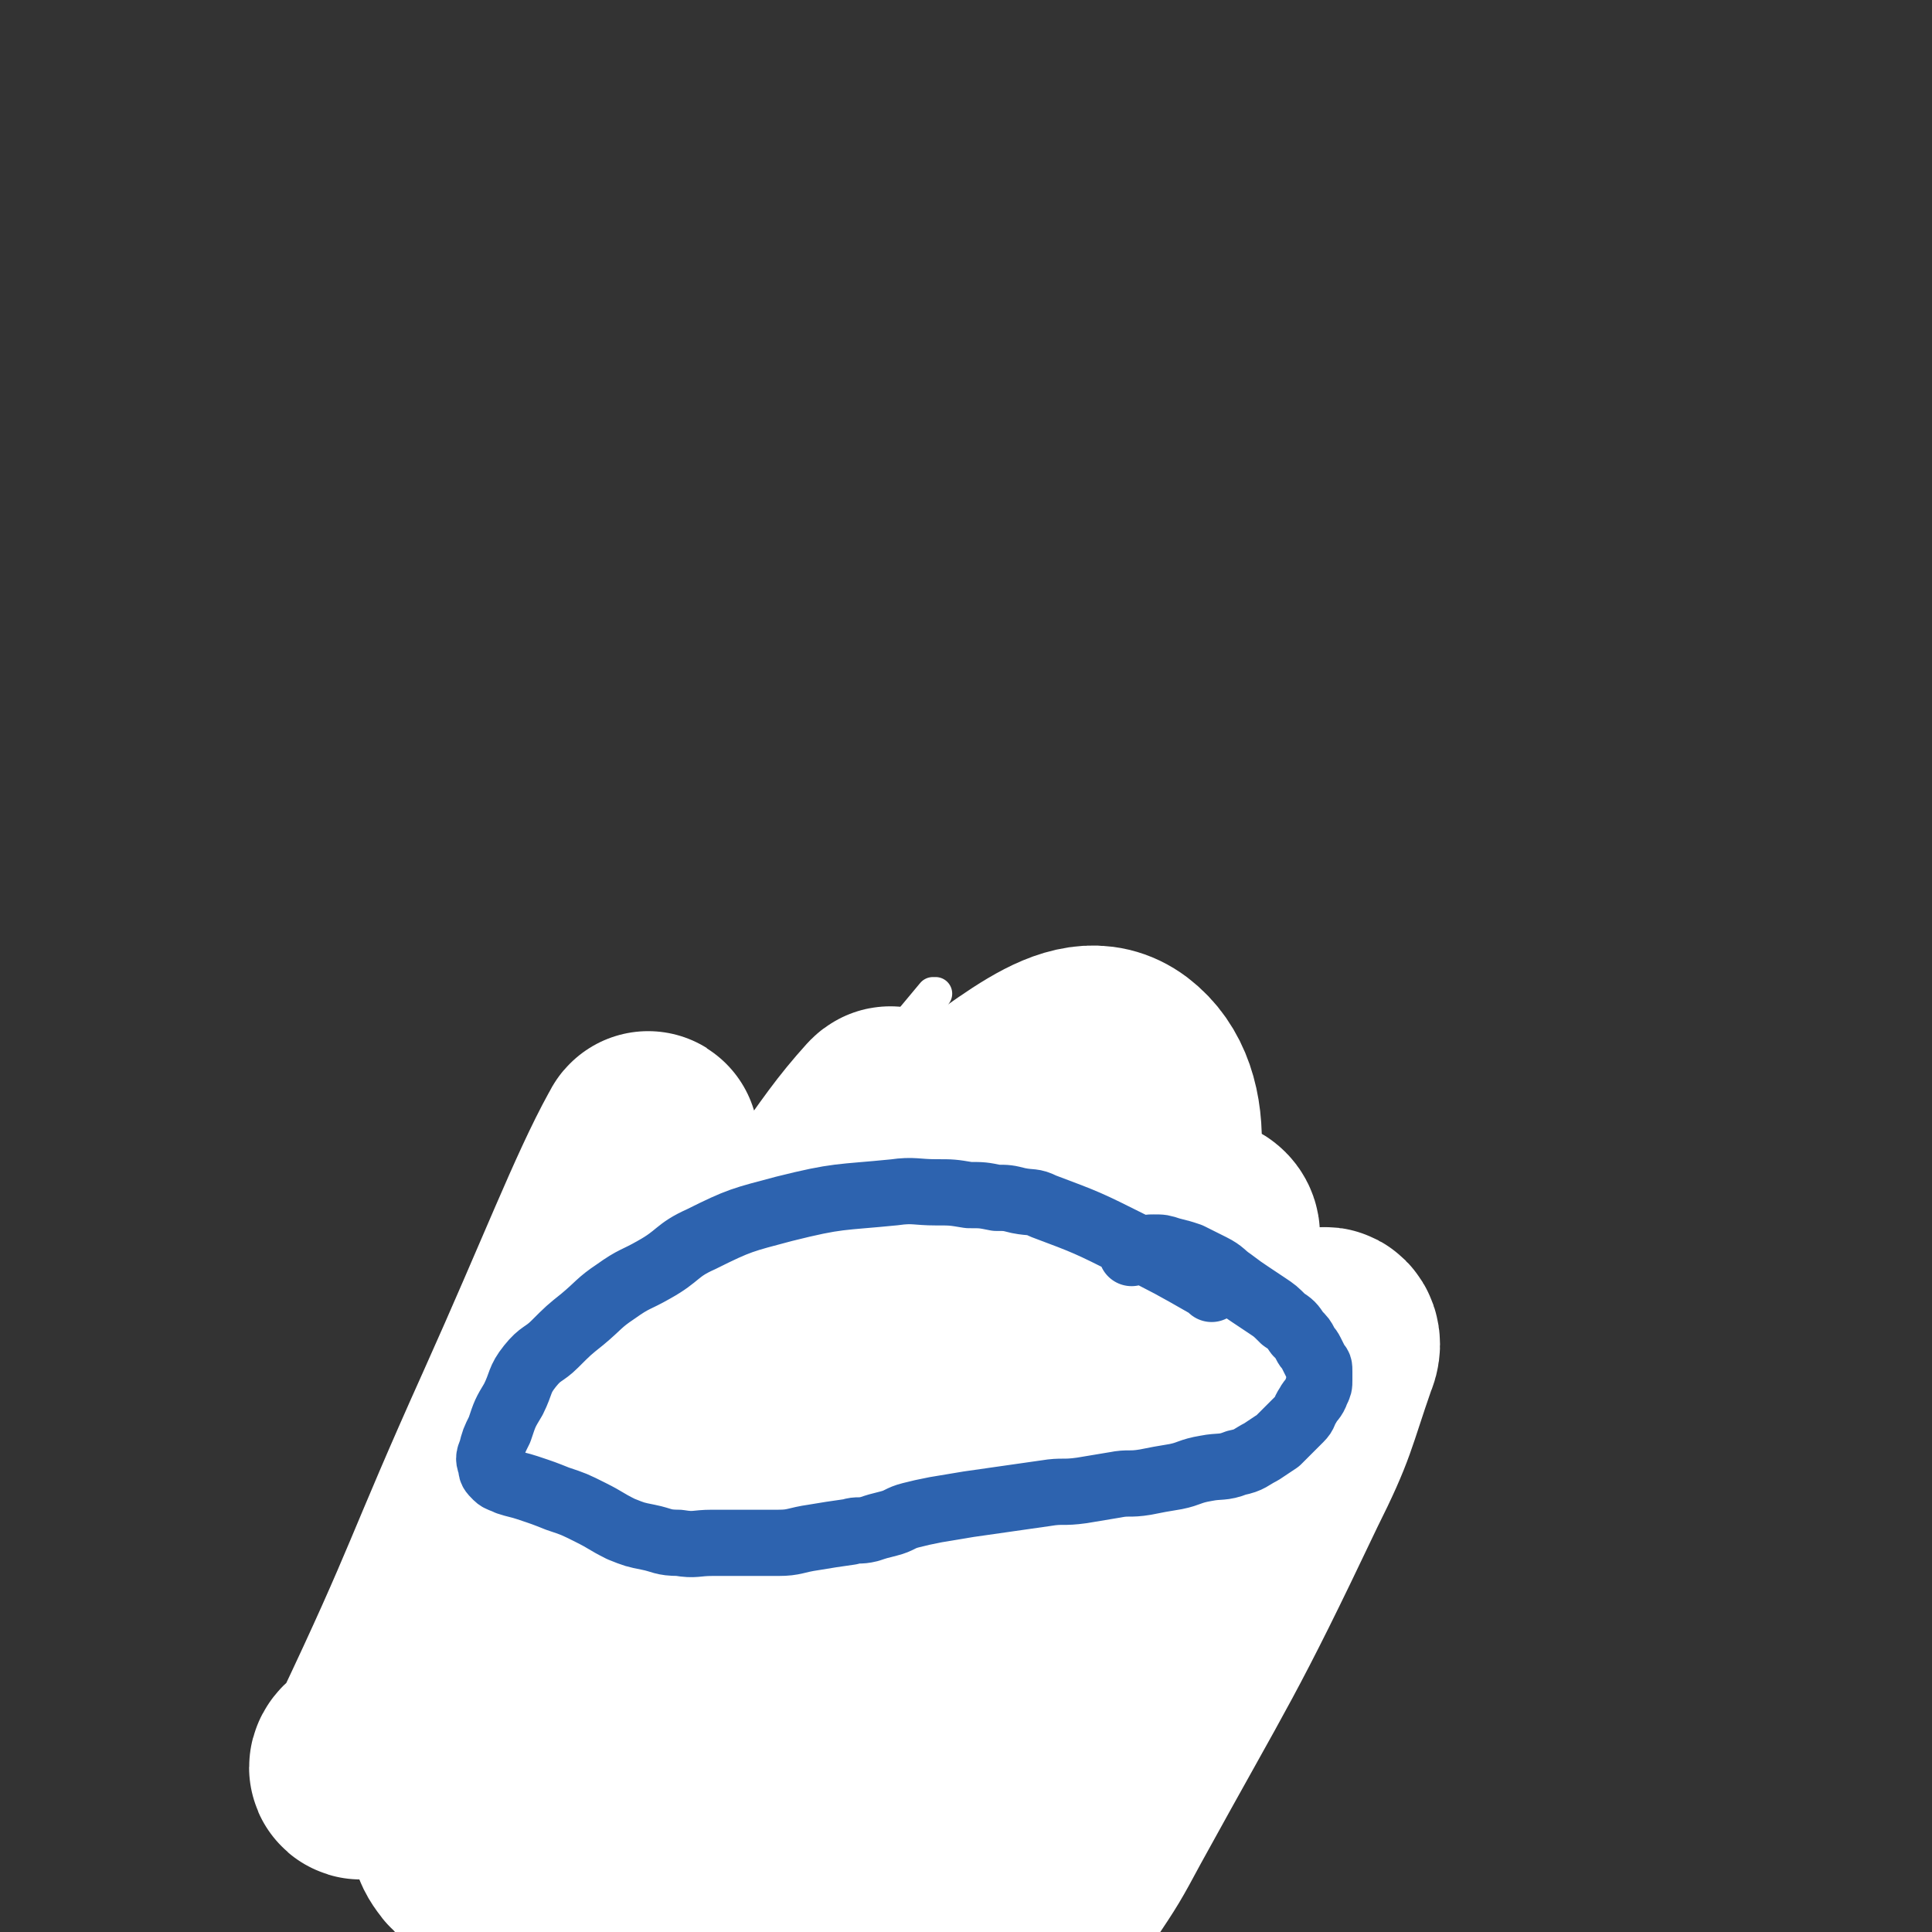
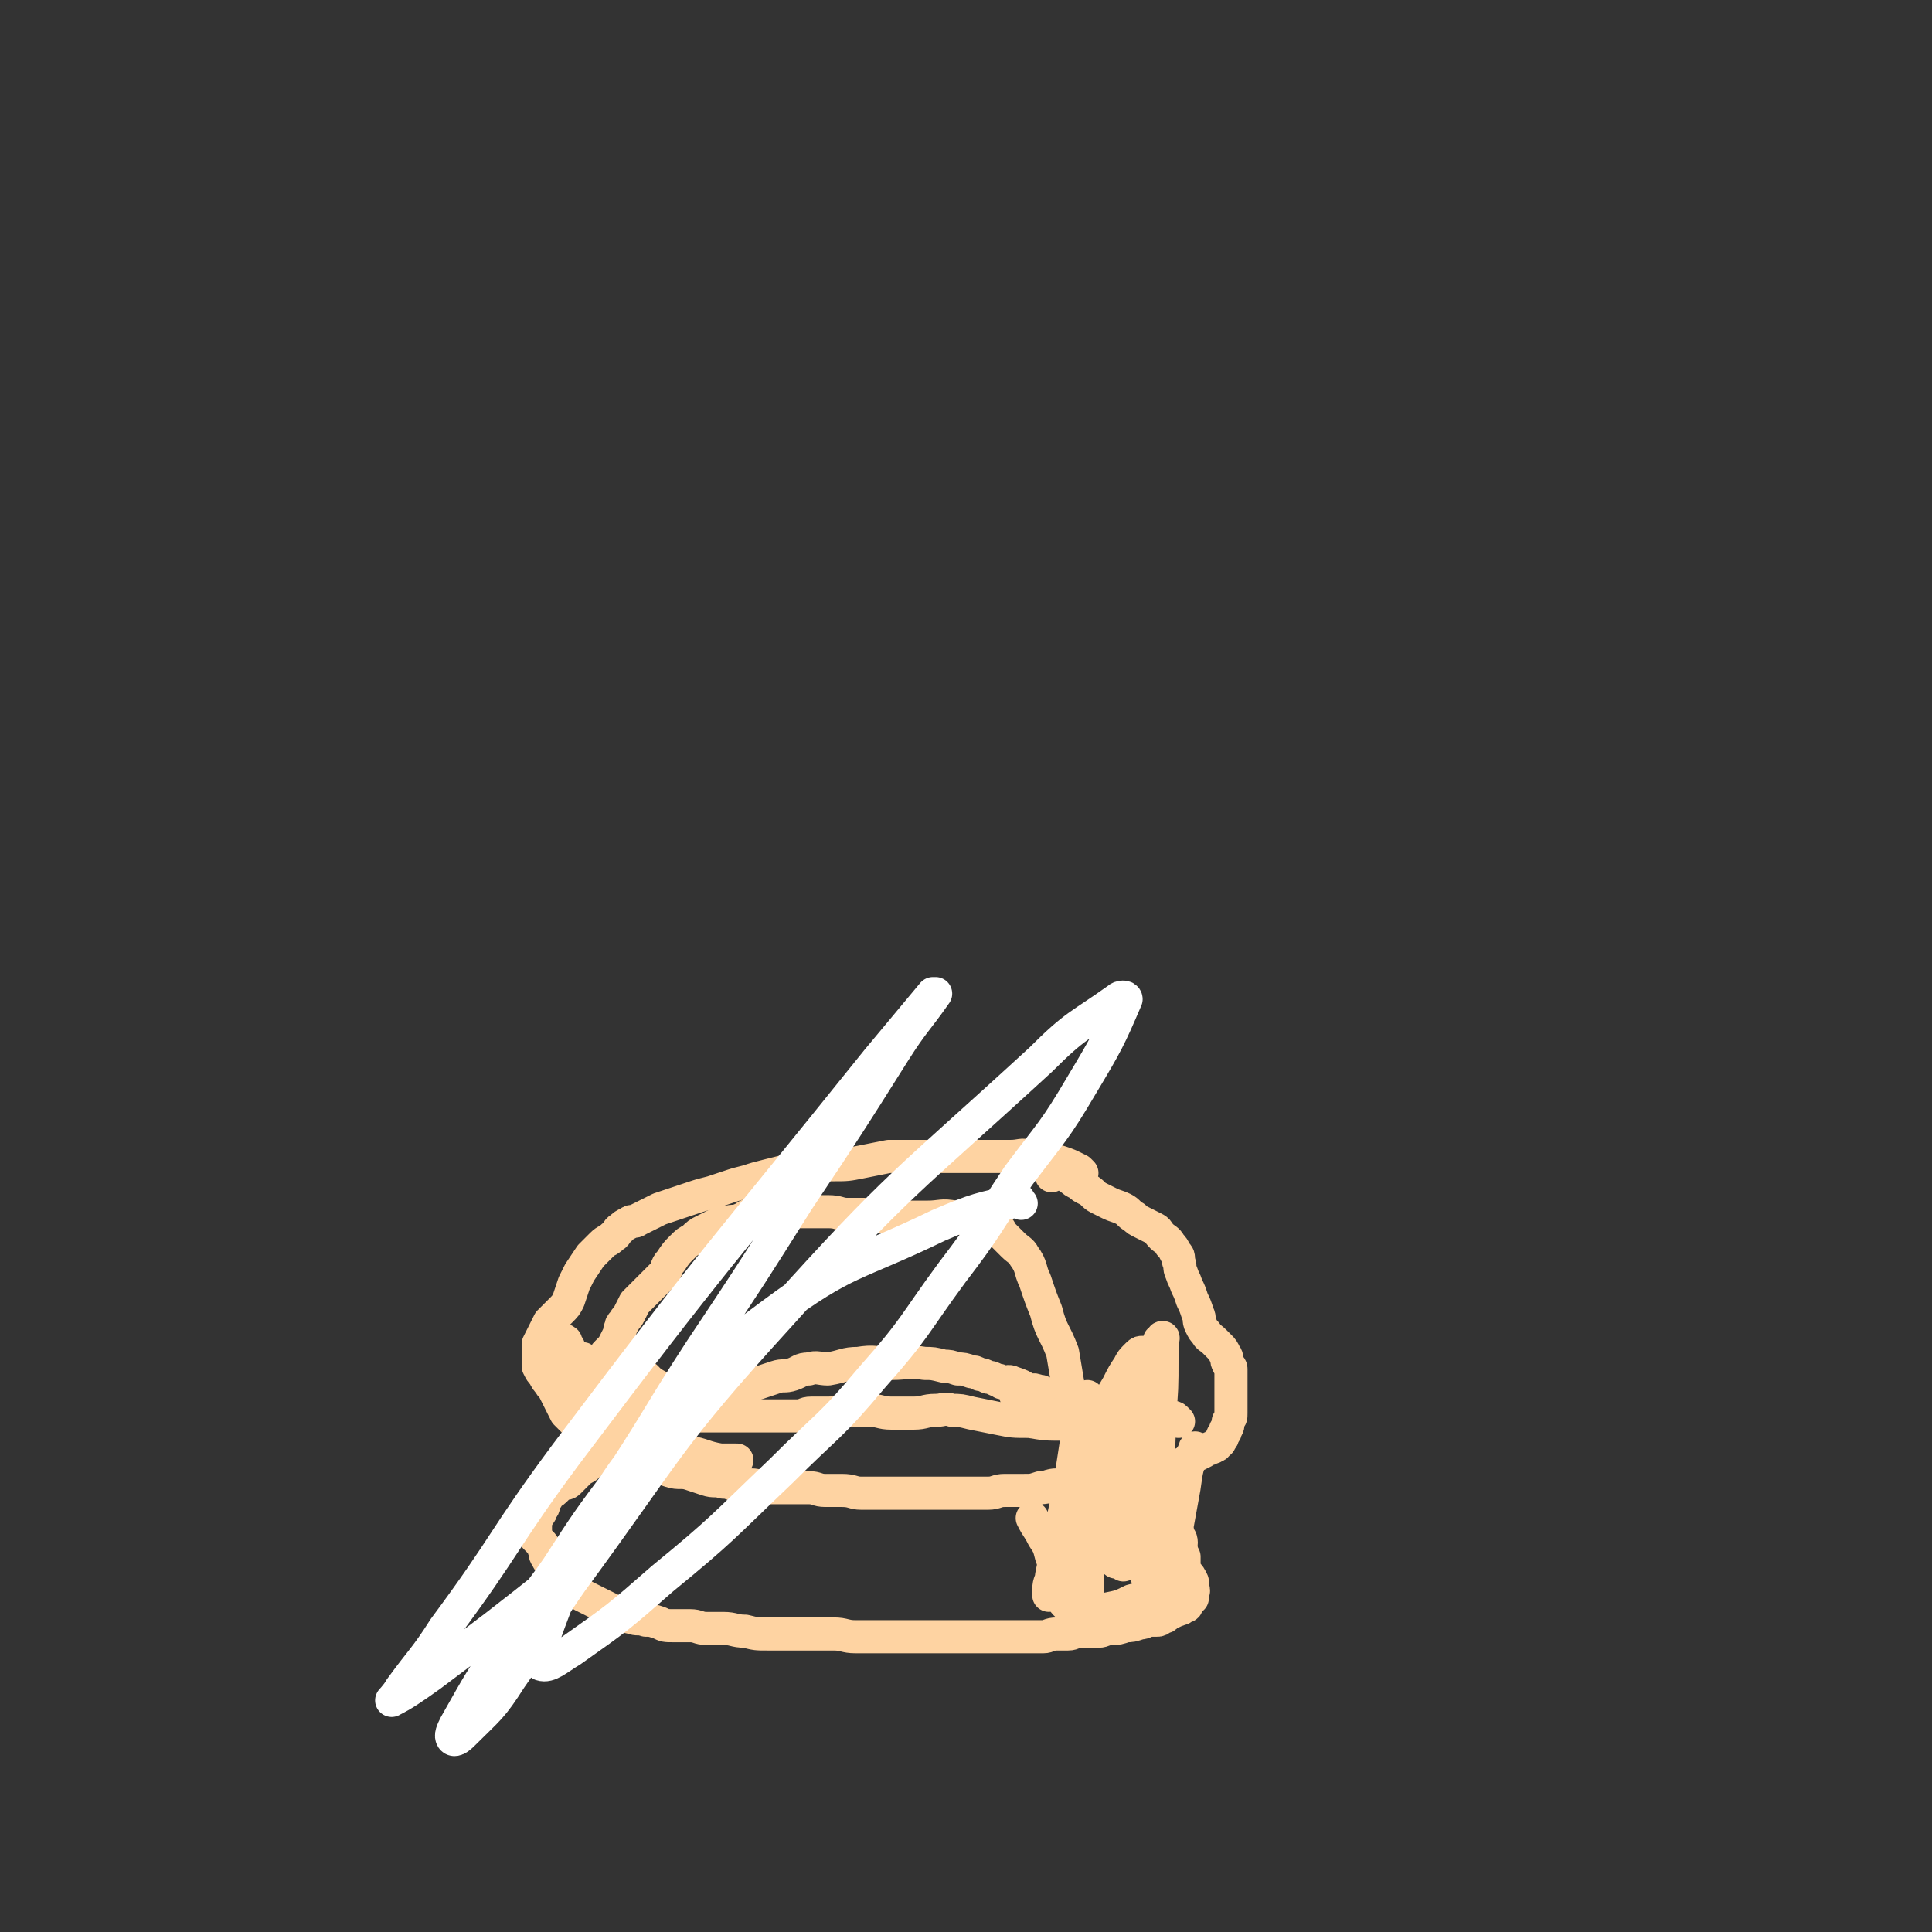
<svg xmlns="http://www.w3.org/2000/svg" viewBox="0 0 700 700" version="1.1">
  <rect x="0" y="0" width="700" height="700" fill="#333333" stroke="none" />
  <g fill="none" stroke="#FED3A2" stroke-width="12" stroke-linecap="round" stroke-linejoin="round">
    <path d="M381,509c-1,-1 -1,-1 -1,-1 -4,-2 -4,-2 -7,-4 -3,-2 -3,-2 -6,-3 -2,-1 -2,0 -4,0 -1,-1 -1,-1 -2,-1 -2,-1 -2,-1 -3,-1 -2,-1 -2,-1 -3,-1 -2,-1 -2,-1 -3,-1 -3,-1 -3,-1 -5,-1 -3,-1 -3,-1 -5,-1 -4,-1 -4,-1 -7,-1 -6,-1 -6,0 -12,0 -6,0 -6,-1 -12,0 -5,0 -5,1 -11,2 -3,0 -4,-1 -7,0 -3,0 -3,1 -6,2 -3,1 -3,0 -6,1 -3,1 -3,1 -6,2 -3,1 -3,1 -6,2 -3,1 -3,0 -6,2 -3,1 -2,2 -5,4 -2,1 -2,1 -5,2 -2,1 -2,1 -5,2 -2,1 -2,1 -4,2 -3,1 -3,1 -6,2 -2,1 -2,1 -4,2 -2,1 -2,1 -4,2 -2,1 -2,1 -4,2 -2,1 -2,1 -4,2 -2,1 -2,1 -4,2 -2,1 -2,1 -3,2 -1,1 -1,1 -2,2 -1,1 -2,1 -3,2 -1,1 -1,1 -2,2 -1,1 -1,1 -2,2 -1,1 -2,0 -3,1 -1,1 -1,1 -2,2 -1,1 -1,0 -2,1 -1,1 0,1 -1,2 -1,1 -1,1 -1,2 0,1 0,1 -1,2 0,1 0,1 -1,2 0,1 -1,1 -1,2 0,2 0,2 0,4 0,1 0,1 0,2 1,1 1,1 2,2 1,1 1,1 1,2 1,1 0,2 1,3 1,2 1,2 2,3 1,1 1,1 2,2 1,1 1,2 2,3 1,1 1,1 2,2 1,1 2,1 3,2 1,1 1,1 2,2 2,1 2,1 4,2 2,1 2,1 4,2 2,1 2,1 4,2 1,1 1,0 3,1 1,0 1,1 3,1 2,1 2,0 5,1 2,0 2,0 5,1 2,1 2,1 5,1 3,0 3,0 6,0 3,0 3,1 6,1 3,0 3,0 6,0 4,0 4,1 8,1 4,1 4,1 8,1 4,0 4,0 8,0 4,0 4,0 9,0 3,0 3,0 7,0 4,0 4,1 8,1 4,0 4,0 8,0 4,0 4,0 9,0 4,0 4,0 8,0 3,0 3,0 7,0 3,0 3,0 6,0 4,0 4,0 8,0 3,0 3,0 7,0 4,0 4,0 8,0 3,0 3,0 7,0 2,0 2,-1 5,-1 2,0 2,0 4,0 2,0 2,-1 5,-1 3,0 3,0 6,0 2,0 2,-1 5,-1 2,0 2,0 5,-1 2,0 2,0 5,-1 2,0 2,-1 4,-1 1,0 1,0 2,0 1,0 1,0 2,-1 1,0 1,0 2,-1 1,-1 1,-1 2,-1 1,-1 1,0 2,-1 1,0 1,0 2,-1 1,0 1,0 1,-1 0,-1 0,-1 0,-2 0,0 1,0 2,0 0,0 -1,-1 -1,-1 0,-1 1,-1 1,-1 1,-1 0,-1 0,-2 0,0 0,0 0,0 0,-1 0,-1 0,-2 0,0 0,0 0,0 -1,-2 -1,-2 -2,-3 -1,-2 -1,-2 -1,-4 0,-1 0,-1 0,-1 0,-1 0,-1 0,-1 -1,-2 -1,-2 -1,-3 -1,-1 0,-1 0,-2 0,-2 -1,-2 -1,-3 -1,-2 -1,-2 -1,-3 -1,-2 -1,-2 -1,-3 -1,-2 -1,-2 -1,-3 -1,-1 -1,-1 -1,-2 -1,-1 -1,-1 -1,-2 -1,-1 -1,-1 -1,-2 -2,-1 -2,-1 -3,-2 -1,-1 -1,-1 -2,-2 -1,0 -1,0 -2,0 -1,-1 -1,-2 -2,-3 -1,-1 -1,-1 -2,-2 -1,-1 -1,-1 -2,-2 -1,-1 -1,-1 -2,-2 -1,0 -1,0 -2,0 -1,-1 0,-2 0,-3 -1,-1 -2,-1 -3,-2 -2,-2 -2,-2 -3,-3 -1,-1 -1,-1 -2,-2 -1,-1 -1,-1 -2,-2 -1,-1 -1,-1 -2,-2 -2,-2 -2,-2 -3,-3 -1,-2 -1,-2 -2,-3 -1,-1 -1,-2 -2,-2 -2,-1 -2,0 -3,0 -2,-1 -2,-1 -3,-1 -2,-1 -2,-1 -3,-1 -2,-1 -2,0 -4,0 -1,0 -2,0 -3,0 -1,0 -1,0 -1,1 0,1 0,1 1,2 0,1 0,0 1,1 " />
    <path d="M392,425c-1,-1 -1,-1 -1,-1 -4,-2 -4,-2 -7,-3 -4,-1 -4,-1 -7,-1 -2,-1 -2,-1 -4,-1 -3,-1 -3,0 -7,0 -7,0 -7,0 -13,0 -6,0 -6,0 -12,0 -5,0 -5,0 -9,0 -5,0 -5,0 -10,0 -5,1 -5,1 -10,2 -5,1 -5,1 -10,1 -4,0 -4,0 -8,0 -4,1 -4,1 -8,2 -4,1 -4,1 -8,2 -4,1 -4,1 -7,2 -4,1 -4,1 -7,2 -3,1 -3,1 -6,2 -4,1 -4,1 -7,2 -3,1 -3,1 -6,2 -3,1 -3,1 -6,2 -2,1 -2,1 -4,2 -2,1 -2,1 -4,2 -1,1 -2,0 -3,1 -2,1 -2,1 -3,2 -2,1 -1,2 -3,3 -2,2 -2,1 -4,3 -2,2 -2,2 -4,4 -2,3 -2,3 -4,6 -1,2 -1,2 -2,4 -1,3 -1,3 -2,6 -1,2 -1,2 -3,4 -2,2 -2,2 -4,4 -1,2 -1,2 -2,4 -1,2 -1,2 -2,4 0,1 0,2 0,3 0,1 0,1 0,2 0,2 0,2 0,3 1,2 1,2 2,3 1,2 1,2 2,3 1,2 1,1 2,3 1,2 1,2 2,4 1,2 1,2 2,4 1,1 1,1 2,2 1,1 1,1 2,2 2,2 1,2 3,3 2,2 2,2 4,3 4,2 4,2 8,4 2,1 2,1 4,2 1,1 2,1 3,1 3,1 3,1 6,2 3,1 3,1 6,2 3,1 4,0 7,1 3,1 3,1 6,2 3,1 3,0 6,1 3,0 3,1 5,1 3,0 3,0 5,0 3,0 3,1 6,1 4,0 4,0 7,0 4,0 4,0 8,0 3,0 3,1 6,1 3,0 3,0 6,0 4,0 4,1 7,1 4,0 4,0 7,0 4,0 4,0 7,0 4,0 4,0 8,0 3,0 3,0 6,0 3,0 3,0 6,0 3,0 3,0 5,0 4,0 4,0 7,0 3,0 3,-1 6,-1 4,0 4,0 7,0 3,0 3,0 6,-1 3,0 3,-1 6,-1 3,0 3,0 5,0 2,0 2,0 4,0 3,0 3,-1 6,-1 3,-1 3,0 6,-1 3,0 3,-1 5,-1 3,0 3,1 6,0 3,0 3,-1 5,-2 2,-1 2,-1 3,-1 2,-1 2,0 4,-1 1,0 1,0 2,-1 2,-1 1,-1 3,-2 2,-1 2,-1 4,-2 1,-1 1,-1 2,-1 1,-1 1,0 2,-1 1,0 1,-1 1,-1 1,-1 1,0 1,-1 1,-1 1,-1 1,-2 1,-1 1,-1 1,-2 1,-1 1,-2 1,-3 1,-2 1,-1 1,-3 0,-2 0,-2 0,-4 0,-2 0,-2 0,-3 0,-2 0,-2 0,-3 0,-2 0,-2 0,-3 0,-2 0,-2 0,-3 0,-1 -1,-1 -1,-2 -1,-1 0,-2 -1,-3 -1,-2 -1,-2 -2,-3 -1,-1 -1,-1 -2,-2 -2,-2 -2,-1 -3,-3 -1,-1 -1,-1 -2,-3 -1,-2 0,-2 -1,-4 -1,-3 -1,-3 -2,-5 -1,-3 -1,-3 -2,-5 -1,-3 -1,-2 -2,-5 -1,-2 0,-2 -1,-4 0,-2 0,-2 -1,-3 -1,-2 -1,-2 -2,-3 -1,-2 -2,-2 -3,-3 -2,-2 -1,-2 -3,-3 -2,-1 -2,-1 -4,-2 -2,-1 -2,-1 -3,-2 -2,-1 -2,-2 -4,-3 -2,-1 -3,-1 -5,-2 -2,-1 -2,-1 -4,-2 -2,-1 -2,-2 -4,-3 -2,-1 -2,-1 -3,-2 -2,-1 -2,-1 -3,-2 -2,-1 -1,-1 -3,-2 -1,-1 -2,-1 -3,-1 -1,0 -1,0 -1,0 0,1 0,1 0,2 " />
-     <path d="M347,521c-1,-1 -1,-2 -1,-1 -18,0 -18,0 -36,1 -10,1 -10,0 -19,2 -6,1 -6,1 -12,3 -4,1 -4,1 -7,2 -3,1 -2,1 -5,2 -1,0 -1,0 -2,0 -1,0 -2,2 -1,2 0,0 1,-1 2,-2 1,-1 1,0 2,-1 2,-1 1,-1 3,-2 2,-1 2,-1 5,-1 2,-1 2,-1 4,-1 3,-1 3,-1 5,-1 7,-1 7,0 13,0 8,0 8,-1 17,-1 5,0 5,0 10,0 2,0 2,0 5,0 1,0 1,0 2,0 1,0 2,0 2,0 -1,0 -2,1 -4,1 -3,1 -3,0 -6,1 -5,1 -5,1 -10,2 -7,1 -7,2 -14,3 -9,1 -9,1 -18,2 -7,1 -7,1 -13,2 -5,1 -5,1 -10,2 -3,1 -3,1 -7,1 -2,0 -2,0 -4,0 -1,0 -1,0 -2,0 0,0 0,0 0,0 -1,-1 -1,-1 0,-2 1,-1 1,-1 2,-2 0,0 0,-1 1,-1 1,-1 1,0 2,-1 2,-1 2,-1 4,-2 3,-2 2,-2 5,-4 4,-3 4,-3 8,-6 5,-3 5,-3 10,-6 5,-3 5,-3 11,-5 5,-2 5,-2 11,-3 5,-1 5,-1 10,-2 4,0 4,0 9,0 5,0 6,0 11,1 2,0 2,1 3,2 0,1 0,1 -1,2 -2,2 -2,3 -4,4 -4,3 -4,2 -9,4 -6,2 -6,2 -13,4 -8,3 -8,3 -17,5 -7,2 -7,2 -14,3 -6,1 -6,1 -12,2 -5,1 -5,1 -11,2 -3,0 -3,0 -6,0 -1,0 -1,0 -3,0 -1,0 -1,0 -2,0 -1,0 -1,0 -1,-1 0,0 0,-1 0,-1 0,-1 0,-1 1,-2 1,-1 1,-1 2,-1 0,-1 0,-1 0,-1 2,-2 2,-2 3,-3 2,-2 2,-2 3,-3 4,-4 4,-5 8,-8 4,-3 4,-4 9,-6 6,-3 6,-2 12,-4 6,-2 7,-2 13,-4 6,-1 6,-2 12,-2 5,-1 5,-1 10,0 7,0 7,0 14,2 3,1 4,1 6,3 1,1 0,2 0,3 -1,3 -1,3 -3,6 -3,4 -3,4 -8,7 -6,4 -6,4 -13,6 -9,3 -9,3 -18,5 -9,2 -9,2 -18,4 -7,2 -7,2 -15,3 -5,1 -5,1 -11,1 -3,0 -3,0 -7,0 -1,0 -1,0 -3,0 -1,0 -2,0 -1,0 0,-1 1,-2 3,-3 2,-1 2,-1 5,-1 1,-1 1,-1 2,-1 4,-1 4,-1 8,-2 5,-1 5,-1 9,-2 11,-2 11,-2 23,-3 15,-2 15,-1 31,-2 15,0 15,-1 30,0 11,0 11,1 23,2 6,0 6,0 13,0 2,0 2,0 3,1 0,0 0,1 -1,1 -3,1 -3,0 -7,1 -6,1 -6,1 -12,2 -7,1 -7,1 -14,2 -8,1 -8,1 -17,2 -9,1 -9,1 -18,1 -10,1 -10,1 -20,1 -8,0 -8,0 -16,0 -5,0 -5,0 -10,0 -2,0 -2,0 -5,0 -1,0 -1,0 -2,0 0,0 -1,0 0,0 0,0 1,0 2,-1 1,-1 1,-1 2,-2 3,-1 3,-1 7,-2 3,0 3,0 7,0 11,0 11,-1 23,-1 18,0 18,1 37,2 13,1 13,0 27,2 7,1 7,1 15,3 4,1 4,1 8,2 1,0 1,0 3,0 0,0 1,0 1,0 -2,0 -2,1 -4,1 -3,0 -3,0 -7,0 -7,0 -7,1 -15,1 -9,1 -9,1 -18,1 -11,0 -11,1 -22,0 -9,0 -9,-1 -18,-2 -7,-1 -7,0 -15,-1 -4,0 -4,0 -9,-1 -3,0 -3,0 -6,-1 -2,-1 -2,-1 -3,-2 0,0 0,-1 1,-1 1,-1 1,0 2,-1 2,-1 2,-1 4,-2 1,-1 1,-1 3,-1 2,-1 2,-1 3,-1 3,-1 3,-1 5,-1 5,-2 5,-3 10,-4 6,-3 6,-3 12,-5 10,-3 10,-4 20,-7 8,-2 8,-1 16,-1 6,-1 6,-1 13,-2 4,0 4,0 8,0 1,-1 1,-1 2,-1 1,-1 2,0 2,0 -1,1 -2,1 -5,1 -5,1 -5,1 -10,1 -5,0 -5,-1 -11,-1 -7,0 -7,0 -14,1 -7,1 -7,1 -15,2 -7,1 -7,1 -15,2 -6,1 -6,1 -13,2 -5,1 -5,1 -10,2 -4,1 -4,1 -8,2 -3,1 -2,1 -5,2 -1,0 -1,1 -2,1 -1,0 -1,0 -1,0 -1,0 0,-1 0,-1 0,-1 0,-2 1,-2 2,-1 2,0 4,-1 3,-1 3,-1 6,-2 4,-1 4,-1 9,-2 3,-1 3,0 6,-1 3,-1 3,-1 7,-2 4,-1 4,-1 9,-2 5,-1 5,-1 10,-1 5,0 5,-1 11,0 8,1 8,1 16,3 4,1 4,1 8,2 1,0 1,0 3,0 1,0 2,0 2,0 -1,0 -2,0 -3,0 -2,0 -2,0 -5,0 -5,0 -5,0 -10,0 -7,0 -7,0 -15,0 -8,0 -8,0 -17,0 -7,0 -7,0 -14,0 -4,0 -4,0 -8,0 -2,0 -2,0 -5,0 -1,0 -1,0 -2,0 0,0 -1,0 0,0 1,0 1,0 3,-1 1,0 1,0 2,-1 2,-1 1,-1 3,-2 2,-1 2,-1 5,-1 2,-1 2,0 4,0 4,1 4,1 9,2 5,1 5,1 10,2 4,1 4,1 9,1 4,0 4,0 9,0 4,0 4,1 8,1 4,0 4,1 9,1 3,0 3,0 6,0 3,1 3,1 6,2 3,1 3,1 6,2 2,1 2,1 5,2 2,1 2,1 4,2 2,1 2,1 4,3 2,1 2,1 4,3 2,1 2,1 4,3 2,1 2,1 4,3 2,1 1,2 3,3 1,1 1,0 2,1 1,1 1,1 2,3 1,1 1,1 1,2 0,1 0,1 0,2 0,1 0,1 0,2 0,0 0,0 0,1 0,0 0,0 -1,0 -1,0 -1,0 -1,0 -1,0 -2,0 -2,0 -1,0 0,-1 0,-1 0,-1 -1,-1 -2,-1 -2,-1 -1,-1 -3,-2 -1,-1 -1,-1 -3,-2 -1,-1 -1,-1 -2,-1 0,0 -1,0 -1,0 -2,-1 -2,-1 -5,-2 -5,-1 -5,-1 -10,-2 -3,-1 -3,-1 -6,-2 -2,-1 -2,0 -5,-1 -2,-1 -2,-1 -5,-2 -2,-1 -2,-1 -5,-2 -3,-1 -3,-1 -7,-2 -4,-1 -4,-1 -8,-3 -4,-1 -4,-1 -8,-3 -4,-2 -4,-2 -8,-4 -3,-2 -3,-2 -5,-4 -2,-2 -2,-2 -4,-4 -1,-1 -1,-1 -2,-2 -1,-1 -1,0 -2,-1 -1,0 -1,0 -1,-1 0,0 0,-1 0,-1 0,-1 0,0 1,-1 0,0 0,-1 1,-1 1,0 1,0 2,0 3,0 3,0 7,1 5,1 5,1 10,3 5,2 4,2 9,5 3,2 3,2 7,4 4,2 3,3 7,5 4,2 4,2 8,4 4,2 3,3 7,5 3,2 4,2 7,4 2,1 2,2 4,3 2,1 2,0 4,1 1,1 1,2 2,4 1,1 1,1 2,2 2,2 2,2 3,4 1,2 1,2 2,5 1,1 1,1 1,3 0,1 0,1 0,2 0,1 0,1 0,2 0,1 0,2 -1,3 -1,1 -1,1 -2,2 -2,1 -2,1 -4,2 -2,1 -2,2 -5,2 -4,1 -4,0 -8,0 -5,0 -5,0 -10,0 -6,0 -6,0 -12,0 -7,0 -7,0 -14,-1 -6,-1 -6,-1 -12,-2 -4,-1 -5,0 -9,-1 -2,-1 -2,-2 -4,-3 -2,-1 -2,0 -4,0 -3,-1 -3,-1 -5,-3 -3,-1 -3,-2 -5,-3 -2,-2 -2,-2 -4,-3 -1,-1 -1,0 -2,0 -1,-1 -1,-1 -1,-1 -1,-1 -1,-1 -1,-1 0,-1 0,-1 0,-1 0,-1 0,-1 0,-1 1,-1 2,-1 3,-1 1,-1 1,-1 2,-1 2,-1 3,-1 5,-1 3,-1 2,-2 5,-3 4,-1 4,0 8,0 7,-1 7,-1 13,-1 10,-1 10,-1 20,0 14,1 15,1 29,2 8,1 8,1 16,2 3,0 3,0 7,1 2,0 2,1 5,1 1,0 2,0 2,0 -1,1 -2,1 -4,2 -2,1 -1,2 -3,3 -2,1 -2,0 -5,0 -5,0 -5,0 -11,0 -10,0 -10,0 -20,0 -11,0 -11,0 -23,0 -10,0 -10,0 -21,0 -9,0 -9,0 -19,1 -7,0 -7,1 -14,1 -6,0 -6,-1 -12,-1 -4,0 -4,0 -9,0 -2,0 -2,0 -5,1 -1,0 -2,1 -3,1 0,0 0,-1 0,-1 1,-1 1,0 2,-1 1,-1 1,-1 2,-2 1,-1 1,-1 3,-1 3,-1 3,-1 6,-1 6,-1 6,-1 12,-1 8,-1 8,-1 17,-1 11,0 11,0 22,0 11,0 11,0 23,0 10,0 10,0 20,1 8,1 8,1 16,3 4,1 4,2 9,3 2,1 2,1 5,1 1,0 2,0 2,0 0,0 -1,0 -1,0 -1,0 -1,1 -2,1 -2,1 -2,1 -4,2 -3,1 -3,0 -7,1 -6,1 -6,2 -13,3 -10,2 -10,2 -20,3 -11,1 -11,1 -22,2 -9,1 -9,1 -19,2 -8,1 -8,0 -16,1 -6,0 -6,1 -12,1 -3,0 -3,0 -7,0 -1,0 -1,0 -3,0 -1,0 -1,0 -2,0 0,0 -1,0 0,0 0,0 1,0 2,-1 1,0 1,-1 2,-1 2,-1 2,-2 5,-2 4,-1 4,0 9,0 6,0 6,0 13,0 7,0 7,-1 15,-1 8,0 8,0 17,0 8,0 8,-1 17,0 7,0 7,1 15,2 5,0 5,0 11,0 3,0 3,0 7,0 2,0 2,0 4,0 1,0 1,0 2,0 0,0 1,0 1,0 -1,1 -2,1 -3,2 -1,1 -1,1 -2,1 -2,0 -2,0 -5,0 -4,1 -4,1 -8,2 -6,1 -6,1 -13,2 -7,1 -7,1 -15,1 -8,1 -8,0 -17,1 -7,0 -7,1 -14,1 -5,0 -5,-1 -11,0 -4,0 -4,1 -8,2 -3,1 -3,1 -6,1 -1,0 -1,0 -3,0 -1,0 -1,0 -1,0 -1,0 -2,0 -1,0 0,-1 1,-1 2,-2 1,-1 1,-1 3,-1 2,-1 2,-1 4,-1 3,0 3,0 6,0 4,0 4,-1 8,-1 5,0 5,-1 10,-1 6,0 6,0 12,0 5,0 5,0 11,0 4,0 4,0 9,0 5,0 5,0 10,0 5,0 5,0 10,0 4,0 4,0 9,0 3,0 3,0 7,0 3,0 3,0 6,0 2,0 2,1 4,1 1,0 1,0 2,0 2,0 2,1 4,1 1,0 1,0 2,0 1,0 1,1 2,1 0,0 1,0 1,0 -1,0 -2,0 -3,0 -1,0 -1,0 -1,0 -1,0 -1,0 -2,0 -1,0 -1,1 -2,1 -1,0 -1,0 -2,0 -1,0 -1,0 -3,0 -2,0 -2,0 -5,0 -3,0 -3,1 -7,1 -4,0 -4,0 -8,0 -4,0 -4,0 -8,0 -3,0 -3,0 -6,0 -3,0 -3,0 -7,0 -5,0 -5,0 -10,0 -5,0 -5,0 -10,0 -5,0 -5,-1 -10,-1 -4,0 -4,0 -8,0 -4,0 -3,-1 -7,-1 -3,0 -4,0 -7,0 -3,0 -3,0 -6,-1 -3,0 -3,-1 -6,-1 -3,-1 -3,-1 -6,-1 -3,0 -3,0 -6,-1 -2,0 -2,-1 -4,-1 -2,-1 -2,-1 -5,-1 -2,0 -3,0 -5,0 -2,0 -2,0 -4,-1 -2,0 -2,-1 -4,-1 -2,-1 -2,-1 -4,-1 -3,0 -3,0 -6,0 -2,0 -2,-1 -4,-1 -1,0 -1,0 -3,0 -1,0 -1,0 -2,0 0,0 0,0 0,-1 0,-1 0,-1 0,-1 0,-1 0,-1 1,-1 1,0 1,0 2,-1 1,-1 1,-1 2,-2 1,-1 1,-1 3,-1 2,0 2,0 5,0 4,0 4,0 8,0 5,0 5,-1 10,-1 5,-1 5,0 10,-1 7,-1 6,-2 13,-3 5,-1 5,-1 11,-1 5,-1 5,0 10,0 10,1 10,1 20,2 9,1 9,0 18,1 6,0 6,0 13,1 5,1 5,1 10,2 3,1 3,1 7,1 1,0 1,0 3,0 1,0 2,0 2,0 -1,0 -2,-1 -3,-1 -2,0 -2,0 -4,0 -2,0 -2,0 -4,0 -4,0 -4,0 -8,0 -4,0 -4,0 -9,0 -6,0 -6,0 -13,-1 -6,0 -6,0 -12,-1 -5,0 -5,-1 -11,-1 -5,0 -5,0 -11,0 -5,0 -5,-1 -10,-1 -3,0 -3,0 -7,0 -4,-1 -4,-1 -8,-2 -3,-1 -3,-1 -7,-2 -1,0 -1,0 -3,0 -4,0 -4,0 -8,1 -4,0 -4,1 -8,1 -3,0 -3,0 -6,0 -2,0 -2,0 -4,0 -2,0 -2,1 -4,1 -2,0 -2,0 -4,0 -1,0 -2,0 -3,0 -2,1 -1,1 -3,2 -1,1 -1,1 -2,1 -1,0 -1,0 -2,0 -1,0 -1,1 -2,1 -1,0 -1,0 -2,0 -1,0 -1,0 -2,0 -1,0 -1,0 -2,0 -1,0 -1,0 -2,0 -1,0 -1,0 -2,0 -1,0 -1,0 -1,-1 0,0 0,0 0,-1 0,0 0,-1 0,-1 0,0 -1,0 -1,0 -1,0 -1,0 -1,0 -1,-1 0,-1 0,-2 0,-1 0,-1 0,-2 0,0 0,0 0,-1 0,0 0,-1 0,-1 0,-1 1,0 1,-1 1,-1 0,-1 1,-2 1,-1 1,-1 2,-2 2,-2 2,-1 4,-3 2,-1 2,-2 4,-3 2,-2 2,-2 5,-3 3,-1 3,0 7,-1 4,-1 4,-1 8,-2 4,-1 4,-1 8,-1 4,0 4,0 8,0 5,0 5,0 11,0 3,0 3,1 6,1 1,0 1,0 2,0 1,1 1,1 1,2 0,0 -1,0 -1,0 -1,0 -1,1 -2,1 -1,0 -1,0 -2,0 -1,1 -1,1 -2,2 -1,1 -1,1 -3,2 -1,1 -1,0 -3,1 -1,0 -1,0 -3,1 -2,1 -2,1 -5,2 -2,1 -2,1 -5,2 -2,0 -2,0 -5,0 -2,0 -2,1 -4,1 -2,1 -2,0 -5,1 -2,0 -2,1 -4,1 -2,0 -2,0 -4,0 -2,0 -2,0 -4,1 -2,1 -2,1 -4,2 -2,1 -2,1 -4,2 -2,0 -2,0 -4,0 -2,0 -2,0 -4,0 -1,0 -2,0 -3,-1 -1,-1 -1,-1 -2,-2 -1,-1 -1,-1 -1,-1 -1,-1 -1,-1 -1,-1 -1,-1 -1,-1 -1,-1 -1,-1 -1,-1 -1,-1 -1,-1 -1,-1 -1,-1 -1,-1 -2,0 -2,0 0,0 0,-1 1,-2 1,-1 1,0 2,-1 1,0 1,0 2,-1 1,0 0,0 1,-1 1,-1 1,-1 2,-1 0,-1 0,-1 1,-1 1,0 1,-1 2,-1 1,0 1,0 3,0 2,0 2,0 5,1 2,1 2,1 5,2 2,1 3,1 5,2 4,3 4,3 8,6 3,2 2,2 5,5 2,2 2,2 4,4 2,2 2,2 4,4 2,2 2,2 4,4 2,2 2,2 4,3 2,1 2,1 4,2 2,1 1,1 3,2 1,1 1,1 2,1 1,0 1,0 2,0 1,1 1,1 2,2 1,0 1,0 2,0 1,0 1,0 2,0 0,0 0,1 0,1 1,1 1,0 1,0 1,0 1,0 1,1 0,0 0,0 0,1 0,0 0,0 0,0 -1,0 -1,0 -2,0 -1,0 -1,0 -1,0 -1,0 -1,0 -2,0 -1,0 -1,1 -2,1 -1,0 -1,0 -2,0 -1,0 -1,0 -2,0 -2,0 -2,0 -5,0 -2,0 -2,0 -5,0 -2,0 -2,0 -4,0 -2,0 -2,0 -5,0 -3,0 -3,0 -6,0 -2,0 -2,-1 -4,-1 -2,0 -2,0 -4,-1 -1,0 -2,0 -3,-1 -2,-1 -1,-1 -3,-2 -1,-1 -1,0 -3,-1 -2,-1 -2,-1 -4,-2 -1,-1 -1,-1 -2,-2 -1,-1 -1,0 -2,-1 -1,0 0,0 -1,-1 0,0 0,0 -1,-1 0,0 -1,0 -1,-1 -1,-1 0,-1 -1,-2 0,-1 -1,-1 -1,-2 0,-1 0,-1 0,-3 0,-1 0,-1 0,-3 0,-1 0,-1 0,-3 0,-1 0,-1 0,-2 0,-1 0,-2 1,-3 1,-2 1,-2 2,-3 1,-1 1,-1 2,-2 1,-1 1,-1 3,-3 1,-1 1,-1 2,-2 1,-1 1,-1 3,-2 1,-1 1,0 3,-1 2,-1 2,-1 4,-2 2,-1 2,-1 4,-2 2,-1 2,-1 5,-2 3,-1 3,-1 6,-2 3,-1 3,0 6,-1 3,0 3,0 6,-1 2,-1 2,-1 5,-2 2,-1 2,-1 5,-2 3,-1 3,-1 6,-2 3,-1 3,-1 7,-2 3,-1 3,0 6,-1 3,0 3,0 6,-1 3,0 3,0 6,-1 2,0 2,0 5,-1 2,0 2,-1 5,-1 2,0 2,0 4,0 4,0 4,0 9,0 3,0 3,0 7,0 2,0 2,0 4,0 2,0 2,0 4,0 2,0 2,0 4,0 1,0 1,0 3,1 1,0 1,0 2,1 1,1 1,1 3,2 1,1 1,0 2,1 2,1 2,1 4,2 1,0 2,0 3,0 2,1 2,1 4,2 2,1 2,1 4,2 1,1 2,1 3,1 2,0 1,1 3,1 1,0 1,0 2,0 1,1 1,1 2,2 1,1 2,0 3,1 1,0 1,0 2,1 1,1 1,1 2,2 1,1 1,1 2,2 1,1 1,1 2,2 0,0 0,-1 0,-1 1,0 0,1 0,1 0,0 -1,0 -1,0 -1,0 -1,0 -2,0 -2,0 -2,0 -3,0 -2,0 -3,0 -5,0 -3,0 -3,-1 -6,-1 -4,-1 -5,0 -9,-1 -5,-1 -5,-1 -10,-2 -5,-1 -5,-1 -11,-1 -7,-1 -7,0 -14,-1 -7,0 -6,-1 -13,-1 -7,0 -7,0 -13,0 -7,0 -7,-1 -14,0 -5,0 -5,1 -10,2 -4,1 -4,1 -8,2 -4,1 -4,0 -8,1 -4,1 -3,1 -7,2 -3,1 -3,1 -6,1 -3,1 -4,0 -7,1 -3,1 -3,1 -6,2 -2,1 -2,1 -4,2 -2,1 -1,1 -3,2 -1,1 -2,1 -3,2 -1,1 -1,1 -2,2 -1,2 -1,2 -2,4 -1,1 -1,1 -1,3 0,2 0,2 1,3 1,2 1,2 2,4 1,1 1,2 1,3 0,2 0,2 1,3 1,1 1,1 2,2 1,1 0,1 1,2 1,1 1,1 2,1 1,0 1,0 2,0 2,0 2,0 3,0 3,0 3,0 5,0 3,0 3,-1 6,-1 3,-1 3,-1 7,-1 4,-1 4,0 8,-1 4,-1 4,-1 7,-2 5,-1 5,-1 9,-3 2,-1 2,-1 4,-2 5,-2 5,-2 9,-5 3,-2 3,-2 6,-4 4,-2 4,-2 8,-4 8,-3 8,-3 17,-5 4,-1 4,-1 8,-2 7,-2 7,-2 13,-4 3,-1 2,-1 5,-2 2,-1 2,-1 5,-1 3,-1 3,0 6,-1 3,0 3,-1 5,-1 3,-1 2,-1 5,-1 6,0 6,0 12,0 3,0 3,-1 5,0 2,0 2,1 4,2 2,1 2,0 4,1 2,0 2,0 4,1 2,1 2,1 3,2 1,1 1,1 2,2 1,1 1,1 2,2 1,1 2,1 3,2 1,2 1,2 2,4 1,2 1,2 2,4 1,1 1,2 1,3 1,1 0,1 1,3 0,1 1,1 1,3 0,1 0,2 0,3 0,2 1,1 1,3 0,1 0,1 0,2 0,1 0,1 0,2 0,1 0,1 0,2 0,0 1,0 1,0 0,0 0,1 0,1 0,0 1,0 1,0 0,0 -1,-1 -2,-1 -1,0 -1,0 -2,0 -1,0 -1,0 -2,0 -1,0 -1,0 -2,0 -1,0 -1,0 -2,-1 -1,-1 -1,0 -2,-1 -1,0 0,-1 -1,-1 -1,-1 -1,0 -2,-1 -1,0 -1,-1 -1,-1 -1,-1 -1,-1 -2,-2 -1,-1 -1,-1 -1,-1 -2,-1 -2,0 -3,-1 -3,-2 -2,-3 -5,-5 -3,-2 -3,-2 -6,-4 -1,-2 -1,-2 -2,-3 -2,-1 -2,-1 -3,-2 -2,-1 -2,-1 -3,-2 -3,-1 -3,-1 -6,-2 -4,-1 -4,-1 -7,-2 -4,-1 -3,-2 -7,-3 -5,-2 -5,-1 -10,-2 -6,-1 -6,-2 -12,-3 -6,-2 -6,-1 -11,-2 -7,-1 -7,-2 -13,-3 -4,-2 -4,-2 -9,-3 -5,-2 -5,-2 -10,-3 -4,-1 -4,-1 -8,-2 -6,-1 -6,-1 -11,-3 -3,-2 -3,-2 -5,-3 -3,-2 -3,-2 -6,-3 -1,-1 -2,-1 -3,-2 -1,-1 -1,-1 -1,-2 0,-1 0,-1 0,-2 0,-1 0,-1 0,-2 1,-1 1,-1 1,-2 2,-1 2,-1 3,-2 1,-1 1,-1 2,-2 2,-1 2,-1 5,-2 3,-1 3,-1 5,-2 5,-1 5,0 10,0 5,-1 5,-1 11,-1 6,-1 6,-1 11,-1 13,-1 13,0 25,0 16,0 16,0 32,0 11,0 11,0 21,0 7,0 7,0 14,0 7,0 7,1 13,1 4,0 4,0 8,0 3,0 3,1 5,1 1,0 2,0 2,0 0,0 -1,1 -2,1 -1,0 -1,0 -2,0 -2,0 -1,1 -3,1 -2,1 -2,1 -5,1 -2,0 -3,0 -5,0 -4,0 -4,0 -7,0 -5,0 -5,0 -10,0 -8,0 -8,0 -15,0 -9,0 -9,-1 -18,-1 -10,0 -10,0 -20,0 -10,0 -10,0 -19,0 -9,0 -9,0 -18,0 -8,0 -8,0 -15,0 -7,0 -7,0 -13,0 -6,0 -5,1 -11,1 -4,0 -4,0 -7,0 -3,0 -3,0 -5,0 -2,0 -1,1 -3,1 -1,0 -2,0 -2,0 0,0 1,0 2,0 1,0 1,0 2,-1 1,-1 1,-1 2,-2 1,0 1,0 2,0 3,-1 3,-1 6,-2 3,-1 3,-1 7,-2 3,-1 3,-1 6,-1 4,-1 4,-1 7,-1 5,-1 5,-1 10,-1 8,-1 8,-1 15,-1 10,-1 10,-1 19,-1 12,0 12,0 23,0 18,1 18,1 35,2 10,1 10,1 19,2 5,1 5,1 10,2 3,1 3,0 5,1 2,0 2,1 3,1 0,0 -1,0 -1,0 -1,1 0,1 -1,2 -1,1 -1,1 -2,2 -1,1 -2,1 -3,2 -3,2 -2,2 -5,4 -4,2 -4,2 -8,4 -6,3 -6,3 -13,5 -10,3 -10,2 -20,4 -11,2 -11,2 -21,3 -9,1 -9,0 -18,0 -9,0 -9,1 -17,0 -7,0 -7,-1 -14,-2 -4,-1 -4,0 -7,-1 -3,0 -3,0 -5,-1 -1,-1 -1,-1 -2,-2 0,0 0,-1 0,-1 0,-1 0,-1 0,-2 1,-1 1,0 2,-1 1,-1 1,-1 2,-2 1,-1 1,-1 2,-1 1,-2 1,-2 2,-3 2,-1 2,-1 3,-2 3,-1 3,-1 5,-2 3,-1 3,-1 5,-2 4,-1 4,-1 8,-2 6,-1 6,-1 12,-2 6,-1 6,0 13,0 7,-1 7,-1 14,-2 6,0 6,0 12,0 9,0 9,0 17,0 8,0 8,0 16,0 6,0 6,0 12,0 5,0 5,0 9,0 3,0 3,1 6,1 2,0 2,0 3,0 1,0 1,0 2,0 1,0 1,1 2,2 0,0 -1,0 -1,1 0,1 0,1 0,2 0,2 1,1 1,3 0,2 0,2 0,4 0,2 0,2 0,3 0,2 0,2 -1,4 -1,1 -1,1 -2,2 -1,1 -1,1 -3,2 -1,1 -1,1 -3,2 -2,1 -2,1 -4,2 -2,1 -2,1 -5,2 -4,1 -4,1 -8,2 -4,1 -4,2 -8,2 -4,1 -4,0 -8,0 -4,1 -4,1 -8,2 -3,0 -3,0 -6,0 -2,0 -2,1 -4,1 -2,0 -2,0 -4,0 -1,0 -1,0 -2,0 -1,0 -1,0 -2,-1 0,0 0,-1 0,-1 0,-1 -1,0 -1,-1 0,0 0,-1 0,-1 1,-1 1,-1 2,-1 1,-1 1,0 2,-1 1,-1 1,-1 2,-2 1,-1 2,-1 3,-1 1,-1 1,-1 2,-1 2,-1 2,0 3,-1 3,-3 2,-4 5,-6 3,-3 3,-3 7,-5 5,-4 5,-4 10,-7 7,-3 7,-3 14,-6 5,-2 5,-2 10,-4 4,-2 4,-2 7,-4 1,-1 1,-1 2,-2 0,-1 1,-1 1,-2 0,-1 1,-1 0,-2 0,-1 -1,-1 -3,-2 -3,-1 -3,-1 -6,-2 -8,-2 -8,-3 -16,-5 -9,-3 -9,-3 -18,-5 -11,-3 -11,-3 -23,-5 -9,-2 -9,-2 -18,-2 -8,-1 -8,-1 -16,-2 -7,0 -7,-1 -14,0 -10,0 -10,0 -20,2 -12,2 -12,2 -23,5 -8,2 -8,3 -16,6 -7,2 -7,1 -13,4 -5,2 -5,2 -9,5 -3,2 -3,2 -6,4 -3,2 -3,2 -5,5 -2,2 -2,2 -3,4 -1,1 -1,1 -1,2 0,1 1,1 2,2 1,1 1,1 2,2 2,1 2,1 4,2 2,1 2,2 5,2 4,0 4,-1 8,-1 6,-1 6,0 12,-1 8,-1 8,-1 15,-2 8,-1 7,-2 15,-3 4,-1 4,0 8,0 6,-1 6,-2 11,-3 6,-2 6,-2 11,-3 6,-2 6,-2 11,-3 6,-2 6,-1 11,-2 4,-1 4,-1 7,-2 1,-1 1,-1 2,-2 0,0 1,0 1,0 0,-1 0,-1 -1,-1 -1,-1 -1,-1 -3,-1 -4,-1 -4,-1 -8,-1 -6,-1 -6,-2 -12,-1 -15,0 -15,-1 -30,1 -18,2 -19,2 -36,6 -8,2 -8,3 -16,6 -4,2 -4,2 -8,4 -2,1 -2,1 -3,3 0,1 0,1 0,2 1,1 1,1 2,1 3,0 3,0 6,0 5,0 5,0 10,-1 11,-1 11,-1 21,-3 11,-2 11,-2 23,-4 8,-2 8,-2 17,-3 11,-2 11,-2 22,-5 10,-2 10,-3 21,-5 10,-3 10,-1 20,-4 7,-2 7,-2 14,-5 2,-2 2,-2 4,-4 1,-1 1,-1 0,-2 0,-2 0,-3 -1,-3 -2,-2 -3,-1 -6,-2 -7,-2 -7,-2 -14,-3 -10,-2 -10,-3 -20,-2 -20,2 -20,3 -39,7 -19,4 -19,5 -37,10 -9,3 -9,3 -17,6 -5,2 -5,2 -9,4 -3,1 -3,1 -5,2 -1,1 -1,1 -1,2 0,0 1,0 2,0 2,0 2,0 3,0 4,0 4,0 8,0 10,0 10,0 19,-1 18,-2 18,-2 35,-4 14,-2 14,-1 28,-3 8,-1 8,-1 16,-3 8,-1 8,-1 16,-2 6,-2 6,-1 11,-3 5,-2 5,-3 9,-5 2,-1 2,-1 4,-2 1,-2 2,-2 1,-3 0,-2 -1,-2 -2,-3 -3,-3 -3,-4 -6,-5 -6,-2 -6,-1 -13,-1 -17,1 -17,0 -33,3 -24,4 -24,5 -47,11 -12,4 -12,4 -24,9 -7,3 -7,3 -14,7 -5,3 -5,3 -10,7 -3,2 -3,3 -5,5 -2,2 -2,1 -3,3 -1,1 -1,1 -1,2 0,1 0,1 0,2 1,0 1,-1 2,-1 3,-1 3,-1 6,-2 5,-2 5,-2 10,-4 3,-1 3,-2 6,-3 4,-2 5,-2 9,-4 8,-4 8,-5 15,-9 9,-6 9,-6 18,-11 10,-6 10,-5 19,-11 6,-3 6,-3 11,-7 2,-1 2,-1 3,-3 0,-1 0,-1 0,-2 0,-1 0,-1 -1,-1 -2,0 -2,0 -4,0 -12,2 -12,1 -23,4 -16,4 -16,3 -31,9 -9,4 -9,5 -17,10 -6,4 -6,4 -11,8 -4,3 -4,3 -8,6 -2,2 -2,1 -4,3 -1,1 -1,1 -2,2 -1,0 -1,0 -1,0 -1,0 0,0 0,-1 1,-1 0,-1 1,-2 1,-2 1,-2 2,-3 0,-1 0,-1 0,-2 2,-2 3,-1 4,-3 3,-4 3,-4 5,-8 3,-4 2,-5 5,-9 3,-3 4,-3 7,-6 1,-2 1,-2 1,-4 1,-1 1,-2 0,-2 0,-1 0,-1 0,0 -2,0 -2,0 -4,1 -6,3 -6,2 -11,6 -7,5 -7,5 -13,11 -4,4 -4,4 -8,8 -3,3 -3,3 -6,6 -2,2 -1,2 -3,4 -1,1 -1,2 -2,2 0,0 0,-1 0,-1 0,-1 0,-1 1,-2 1,-1 1,-1 2,-1 1,-1 1,-1 2,-1 1,-1 1,-1 2,-1 2,-2 2,-2 3,-4 4,-5 3,-5 6,-9 5,-6 5,-7 11,-12 6,-5 6,-4 12,-8 5,-4 5,-4 10,-6 2,-1 2,0 4,-1 0,-1 0,-1 0,-2 0,0 1,-1 0,0 -1,0 -1,1 -3,2 -7,6 -7,6 -13,12 -7,8 -6,8 -13,16 -5,6 -5,6 -10,11 -3,3 -3,3 -6,6 -2,2 -2,2 -4,4 -1,1 -1,1 -2,2 0,0 -1,0 -1,0 0,-1 -1,-1 0,-2 1,-1 2,-1 3,-2 2,-1 2,-1 3,-2 2,-1 2,-1 3,-2 3,-2 2,-3 5,-5 5,-5 6,-5 11,-9 8,-6 7,-7 15,-12 8,-6 8,-6 16,-10 7,-3 7,-3 14,-5 6,-2 6,-2 11,-3 4,-1 4,-1 7,-1 3,0 3,-1 5,0 2,0 3,0 4,2 1,1 0,2 -1,4 -3,4 -4,4 -8,8 -7,6 -7,5 -14,10 -7,5 -7,5 -15,9 -7,3 -8,3 -15,5 -5,2 -5,2 -10,3 -4,1 -4,1 -7,2 -2,0 -2,1 -3,1 -1,0 -2,0 -1,0 0,0 0,0 1,0 2,-1 1,-1 3,-2 3,-1 3,-1 6,-2 3,-1 3,-1 6,-1 4,-1 4,0 8,-1 10,-2 10,-2 19,-4 13,-3 13,-3 25,-5 15,-3 15,-3 30,-5 13,-2 13,-2 26,-4 7,-1 7,-1 13,-1 4,0 4,0 8,0 4,0 6,-1 7,1 1,1 0,3 -2,4 -6,4 -6,4 -13,7 -11,5 -11,5 -23,8 -12,4 -12,3 -24,6 -11,3 -11,2 -21,5 -10,2 -10,2 -20,5 -8,2 -8,2 -15,5 -4,1 -4,2 -8,3 -2,1 -2,1 -3,1 -1,0 -2,0 -1,0 0,0 1,0 3,-1 2,-1 2,-1 4,-2 3,-2 3,-2 6,-3 4,-2 4,-2 8,-3 7,-2 7,-1 13,-2 13,-2 13,-3 26,-5 15,-2 15,-2 30,-4 15,-2 15,-1 30,-4 8,-1 9,-1 16,-4 1,0 0,-1 0,-2 0,-1 0,-1 0,-2 0,-1 0,-2 -1,-2 -3,-1 -3,0 -6,0 -7,-1 -7,-2 -14,-1 -18,0 -18,0 -36,1 -17,1 -17,1 -33,3 -9,1 -9,2 -17,4 -4,1 -4,1 -7,2 -2,0 -2,0 -3,0 -1,0 -2,0 -1,0 0,0 0,-1 1,-1 2,-1 1,-1 3,-2 2,-1 2,-1 5,-1 2,-1 2,0 4,-1 3,-2 3,-3 5,-4 4,-3 4,-3 8,-5 7,-2 7,-1 13,-2 7,-2 6,-2 13,-3 4,-1 4,-1 9,-2 2,0 2,0 4,0 0,-1 0,-2 0,-1 -2,0 -2,0 -4,1 -9,2 -9,2 -17,4 -11,3 -11,3 -22,6 -10,3 -10,2 -19,5 -7,2 -7,2 -14,4 -5,1 -5,1 -9,2 -3,1 -3,1 -5,2 -1,0 -1,1 -2,1 -1,0 -1,0 -1,-1 0,-1 0,-1 1,-2 1,-1 2,0 3,-1 1,-1 1,-2 2,-3 1,-1 1,-1 2,-2 2,-2 2,-3 5,-5 5,-4 5,-4 11,-7 11,-6 11,-6 23,-10 11,-5 11,-5 22,-8 12,-3 12,-1 24,-3 4,-1 4,-1 8,-2 2,-1 2,-2 3,-2 0,0 0,1 0,1 -5,2 -6,1 -11,3 -10,3 -10,3 -19,6 -9,3 -9,3 -17,7 -7,3 -7,3 -14,7 -6,3 -5,3 -11,6 -5,2 -5,2 -10,4 -3,1 -3,2 -6,3 -2,1 -2,1 -4,2 -1,1 -2,1 -3,1 -1,0 -2,1 -2,0 -1,-1 0,-1 0,-2 0,-1 0,-1 0,-2 0,-1 0,-1 0,-1 0,-1 1,-1 1,-2 1,-1 1,-1 1,-2 1,-1 0,-2 1,-3 1,-2 1,-2 2,-4 2,-2 2,-2 4,-4 2,-2 2,-2 4,-4 2,-2 2,-2 5,-4 3,-2 3,-2 6,-3 4,-2 4,-2 8,-4 4,-1 4,-1 8,-2 4,-1 4,-1 7,-2 4,-1 4,-1 7,-1 4,0 4,0 7,0 7,0 7,0 14,1 4,1 4,1 7,2 2,1 2,1 3,2 1,1 1,1 1,2 0,1 0,1 -1,2 -1,1 -1,1 -2,1 -2,1 -2,1 -4,2 -2,1 -2,1 -4,2 -3,1 -4,0 -7,1 -6,1 -6,1 -11,2 -7,1 -7,1 -13,2 -7,1 -7,1 -13,3 -6,1 -6,2 -11,3 -4,1 -4,1 -8,2 -3,1 -3,1 -5,2 -1,0 -1,0 -2,0 -1,0 -2,0 -1,0 0,-1 1,-1 2,-2 1,-1 1,-1 2,-3 1,-1 0,-1 1,-2 1,-1 1,0 2,-1 1,-1 1,-1 2,-2 1,-1 1,-1 3,-2 3,-2 3,-2 6,-3 5,-2 4,-3 9,-4 6,-2 6,-1 12,-2 6,-2 6,-2 12,-4 6,-2 6,-2 11,-3 6,-1 6,-1 11,-2 5,-1 5,0 10,-1 5,-1 5,-1 9,-2 4,-1 4,-1 7,-2 4,-1 4,-1 7,-1 3,0 3,-1 6,0 5,1 5,1 10,3 3,1 3,1 6,2 2,1 2,1 4,2 2,1 2,1 4,2 2,1 2,1 4,2 2,2 2,2 4,4 1,1 2,1 3,2 1,1 1,2 2,3 1,2 1,1 2,3 1,2 1,3 2,5 1,3 1,2 2,5 0,2 0,2 0,4 0,2 0,2 0,3 0,2 0,2 0,4 0,2 0,2 0,4 0,1 0,1 0,2 0,1 0,1 -1,2 -1,1 -1,1 -2,1 -1,0 -1,0 -2,0 -1,0 -1,0 -2,0 -3,-1 -3,-1 -5,-2 -3,-1 -3,-1 -6,-2 -3,-1 -3,-1 -5,-2 -3,-1 -3,-1 -5,-2 -4,-2 -4,-2 -7,-4 -5,-3 -5,-3 -10,-5 -7,-3 -7,-3 -13,-6 -6,-2 -6,-2 -11,-4 -5,-2 -5,-1 -10,-3 -3,-1 -3,-1 -6,-2 -2,-1 -2,0 -4,-1 -2,0 -2,-1 -3,-1 -1,0 -1,0 -1,0 0,0 1,0 1,0 2,0 2,0 4,0 4,0 4,0 7,1 5,1 5,1 9,2 5,1 5,1 9,2 6,2 6,2 11,4 5,2 5,3 10,5 4,2 4,2 8,3 3,1 3,1 5,2 2,1 1,1 3,2 1,0 2,0 2,0 -1,0 -2,-1 -3,-1 -2,0 -2,0 -4,0 -3,-1 -3,-1 -6,-2 -5,-2 -5,-2 -9,-3 -3,-1 -3,-1 -6,-2 -3,-1 -3,-1 -6,-2 -3,-1 -3,-2 -6,-3 -3,-1 -3,-1 -5,-2 -3,-1 -3,-1 -5,-2 -1,0 -1,0 -2,-1 -1,0 -1,0 -1,-1 0,0 0,-1 0,-1 0,-1 0,-1 1,-1 1,-1 2,-1 3,-1 2,-1 2,-1 4,-1 3,0 3,0 5,0 9,0 9,0 18,1 9,1 9,1 18,3 6,1 6,1 12,3 5,2 5,2 10,5 4,2 4,3 7,5 3,2 3,2 6,4 2,2 2,2 4,5 1,2 1,3 2,5 1,3 2,2 2,5 0,2 1,3 0,5 0,2 -1,2 -2,4 -2,3 -2,3 -5,5 -5,3 -5,2 -10,4 -5,2 -5,2 -10,3 -6,1 -6,1 -12,1 -7,0 -7,0 -14,0 -8,0 -8,0 -16,-1 -7,-1 -7,-1 -13,-2 -4,-1 -4,-1 -7,-1 -2,-1 -2,-1 -4,-1 -2,-1 -2,-1 -4,-1 -2,-1 -2,-2 -4,-3 -1,-1 -1,-1 -2,-2 -1,-1 -1,-1 -2,-2 0,-1 0,-1 0,-2 0,-1 0,-1 0,-2 1,-2 0,-2 1,-3 2,-3 2,-3 4,-5 3,-3 3,-4 6,-7 4,-4 4,-4 8,-7 4,-3 4,-4 9,-6 5,-2 5,-2 11,-3 5,-1 6,-1 11,-1 6,0 6,-1 11,0 10,1 10,1 19,5 10,4 10,5 18,11 4,3 4,3 7,7 2,3 2,3 3,6 1,3 0,3 0,6 0,3 1,3 0,5 0,2 -1,2 -2,4 -2,2 -2,2 -4,4 -3,3 -3,3 -6,5 -4,3 -3,3 -7,5 -5,3 -5,3 -10,4 -5,1 -6,1 -11,1 -5,0 -5,0 -10,0 -4,0 -4,0 -7,-1 -2,0 -2,0 -4,-1 -1,-1 -1,-1 -2,-2 0,-1 0,-1 0,-1 0,-1 0,-1 0,-1 1,-2 1,-2 1,-3 1,0 1,0 2,-1 1,0 0,0 2,-1 1,-1 2,-1 4,-2 2,-1 2,-1 4,-2 4,-1 4,-1 7,-2 3,-1 3,-2 6,-2 6,0 7,1 13,2 7,2 7,1 13,4 5,2 4,3 8,6 3,2 3,3 5,5 2,2 2,1 3,3 1,1 1,2 1,2 0,0 0,-1 0,-2 -1,-1 -1,-1 -2,-2 -2,-2 -2,-3 -3,-5 -1,-2 -1,-2 -2,-3 -1,-2 -2,-2 -3,-4 -2,-3 -2,-3 -4,-5 -4,-4 -4,-4 -7,-8 -4,-5 -4,-5 -8,-11 -3,-5 -3,-5 -6,-10 -3,-5 -3,-5 -5,-9 -2,-3 -1,-3 -3,-5 -2,-2 -2,-3 -4,-4 -3,-2 -3,-1 -6,-2 -5,-1 -5,-1 -9,-2 -6,-1 -6,-1 -11,-1 -6,0 -6,0 -12,0 -13,1 -13,1 -25,3 -7,1 -7,2 -13,4 -3,1 -3,1 -6,3 -1,1 -2,1 -2,2 0,1 0,2 1,2 1,0 1,0 2,0 1,1 1,1 2,2 1,0 1,0 2,0 2,-1 2,-1 4,-2 4,-2 4,-2 7,-3 3,-1 3,-1 5,-2 3,-1 3,-1 5,-2 3,-1 3,-1 5,-2 3,-1 2,-1 5,-2 4,-1 4,-1 7,-1 5,-1 5,-1 9,-1 5,-1 5,-1 9,-1 5,0 5,0 9,0 8,0 8,-1 16,0 8,1 8,2 15,4 4,1 4,1 8,2 2,1 2,1 3,2 1,1 0,1 0,2 -1,1 -1,1 -2,2 -1,1 -1,1 -2,1 -3,0 -3,0 -5,-1 -5,-1 -5,-2 -9,-3 -6,-2 -6,-2 -12,-3 -5,-1 -5,-1 -9,-2 -6,-1 -5,-2 -11,-3 -7,-2 -8,-2 -15,-4 -7,-1 -7,-1 -14,-2 -5,-1 -5,-1 -11,-2 -4,-1 -4,-1 -8,-2 -1,0 -1,0 -2,0 -1,-1 -2,-1 -2,-1 0,0 0,-1 1,-1 3,0 3,0 6,0 5,0 5,0 9,1 7,1 7,2 13,3 10,2 10,2 20,4 11,2 11,2 21,5 10,3 11,2 20,6 9,3 9,3 16,8 5,3 4,4 8,7 2,2 2,2 4,4 1,1 1,1 1,2 0,2 0,2 -1,3 -1,1 -1,1 -3,2 -3,1 -3,1 -6,2 -6,1 -6,1 -11,2 -6,1 -6,1 -12,1 -6,0 -6,1 -12,0 -5,0 -5,-1 -10,-2 -4,-1 -4,-1 -8,-2 -2,-1 -2,-1 -4,-2 -2,-1 -2,-1 -3,-2 -2,-1 -2,-1 -3,-3 -2,-2 -2,-2 -3,-4 -1,-3 -1,-3 -2,-6 -1,-3 -1,-3 -2,-6 0,-3 0,-3 0,-5 0,-2 0,-2 1,-4 1,-2 1,-2 3,-4 2,-1 2,-1 4,-2 3,-1 3,-1 6,-2 3,-1 3,-1 5,-2 2,-1 2,-1 4,-1 1,0 2,0 2,0 0,0 -1,0 -2,0 -4,0 -4,0 -8,0 -7,1 -7,1 -13,2 -10,2 -10,2 -19,4 -8,1 -8,1 -16,2 -6,1 -6,2 -11,3 -4,1 -4,1 -8,2 -3,1 -3,0 -5,1 -2,0 -3,1 -3,1 0,0 1,0 2,0 1,0 1,0 2,-1 2,-1 1,-1 3,-2 2,-1 3,-1 5,-1 5,-1 5,-1 10,-2 9,-1 9,0 17,-1 9,-1 9,-1 18,-2 5,-1 5,-1 11,-1 1,-1 1,-1 2,-1 1,-1 1,-1 2,-1 1,-1 1,-1 2,-1 0,-1 1,-1 0,-1 0,-1 0,-1 -1,-1 -2,-1 -2,-1 -4,-1 -10,-1 -10,-1 -20,-1 -12,0 -12,-1 -23,0 -10,1 -10,2 -20,4 -11,2 -11,2 -22,4 -9,2 -10,2 -18,5 -8,3 -7,3 -14,7 -5,3 -5,3 -9,6 -3,2 -3,1 -5,3 -1,1 -1,2 -1,2 0,0 1,-2 2,-2 2,-1 3,0 5,0 3,0 3,1 6,0 6,-1 5,-3 11,-4 10,-2 10,-1 20,-2 7,-1 7,0 14,-1 7,-1 7,-1 14,-2 9,-1 9,-1 17,-2 10,-1 10,-1 20,-1 9,0 9,0 18,0 15,1 15,0 29,2 8,1 7,2 14,4 4,1 4,0 7,2 2,1 2,2 3,4 1,2 1,2 2,4 1,3 2,3 2,5 1,3 0,3 0,5 0,3 0,3 0,6 -1,3 -1,3 -2,6 -1,3 -1,3 -3,5 -2,3 -2,3 -5,5 -4,2 -4,2 -8,3 -4,1 -4,1 -7,2 -4,1 -4,2 -8,2 -4,0 -4,0 -7,0 -2,0 -2,0 -4,0 -2,0 -2,0 -3,0 -1,0 -2,-1 -1,-1 0,-1 1,-1 2,-2 1,-1 1,-1 2,-2 1,-1 1,-1 2,-1 1,-1 1,-1 2,-1 2,-1 2,-1 3,-1 2,-1 2,0 4,-1 3,-1 3,-1 5,-2 5,-1 5,-1 9,-2 5,-1 5,-1 10,-1 5,-1 5,-1 10,-1 4,0 4,0 7,0 6,1 6,1 11,2 3,1 3,1 6,2 2,1 2,1 3,2 1,1 2,1 2,3 1,2 0,2 0,4 0,2 1,2 1,4 0,1 0,1 0,2 0,1 0,1 -1,2 -1,1 -1,0 -2,1 -2,1 -1,1 -3,2 -1,1 -1,1 -2,1 -1,0 -1,0 -2,0 -1,-1 -1,-1 -1,-2 0,0 0,-1 0,-1 0,-1 0,-1 0,-2 0,-1 0,-1 0,-1 0,-1 0,-1 0,-1 0,-2 0,-2 0,-3 0,-1 -1,-1 -1,-2 -1,-1 -1,-1 -1,-2 -2,-1 -2,-1 -3,-2 -3,-1 -3,-1 -6,-2 -5,-2 -5,-2 -10,-3 -8,-3 -8,-3 -17,-5 -9,-2 -9,-1 -18,-2 -10,-2 -10,-2 -20,-3 -10,-2 -10,-1 -19,-2 -7,-1 -7,-1 -15,-2 -7,-1 -7,0 -14,0 -9,0 -9,0 -17,0 -8,0 -8,-1 -16,0 -5,0 -5,1 -10,2 -4,1 -4,0 -7,1 -3,1 -3,1 -6,2 -3,1 -3,1 -6,1 -3,1 -3,0 -6,1 -2,1 -2,1 -4,2 -1,1 -1,1 -2,1 -2,1 -2,1 -4,2 -1,1 -1,1 -2,2 -1,1 -1,1 -2,2 -1,1 -1,1 -2,2 -1,1 -1,1 -1,2 0,1 0,1 0,2 0,1 0,1 0,2 0,1 1,0 1,1 1,1 1,1 1,2 1,2 1,2 2,4 1,2 0,2 1,3 1,2 1,2 2,3 1,1 1,1 2,2 1,1 1,1 2,2 2,1 2,1 4,2 2,1 2,1 4,2 3,1 3,1 6,2 3,1 3,1 6,2 4,1 4,1 7,2 4,1 4,2 7,2 5,1 5,0 9,0 5,0 5,0 9,0 5,0 5,0 9,0 5,0 5,0 9,0 6,0 6,-1 11,-1 6,-1 6,-1 12,-1 5,0 5,0 10,0 5,0 5,0 9,0 5,0 5,0 10,0 6,0 6,0 11,0 5,0 5,0 9,1 4,1 4,1 7,2 3,1 3,1 6,2 4,1 4,0 7,1 3,1 3,0 5,2 2,1 2,2 3,4 1,1 1,1 1,2 0,3 1,3 0,5 -1,5 -1,5 -3,10 -3,6 -4,6 -7,11 -4,7 -4,7 -7,14 " />
  </g>
  <g fill="none" stroke="#FFFFFF" stroke-width="12" stroke-linecap="round" stroke-linejoin="round">
-     <path d="M396,520c-1,-1 -1,-2 -1,-1 -1,6 -1,7 -1,15 0,5 0,5 0,10 0,4 0,4 0,8 0,5 0,5 0,9 0,3 0,3 0,6 0,3 1,2 1,5 0,1 0,1 0,2 0,1 1,2 1,2 0,0 0,0 0,-1 0,-1 0,-1 0,-2 0,-1 0,-1 0,-1 0,-1 0,-1 0,-1 0,-2 0,-2 0,-3 0,-2 0,-2 0,-5 0,-3 0,-3 0,-7 0,-4 -1,-5 0,-9 1,-4 2,-4 3,-8 1,-4 1,-4 2,-8 1,-5 1,-5 2,-9 0,-3 0,-3 0,-6 0,-2 0,-2 0,-4 0,-1 0,-1 0,-1 " />
-   </g>
+     </g>
  <g fill="none" stroke="#FED3A2" stroke-width="12" stroke-linecap="round" stroke-linejoin="round">
    <path d="M396,517c-1,-1 -1,-2 -1,-1 -1,20 -1,21 -1,43 0,8 0,8 0,17 0,3 -1,2 -1,5 0,1 0,2 0,2 0,0 0,-1 0,-2 0,-4 0,-4 0,-9 0,-3 0,-3 0,-7 0,-4 0,-4 0,-8 0,-4 0,-4 0,-8 0,-4 0,-4 0,-9 0,-5 0,-5 0,-10 0,-5 0,-5 0,-11 0,-3 1,-3 1,-7 0,-2 0,-2 0,-4 0,-1 0,-2 0,-2 0,0 0,1 -1,1 -1,5 -1,5 -2,9 -2,13 -2,13 -4,26 -2,9 -2,9 -4,19 -1,5 -1,5 -2,10 0,2 -1,2 -1,5 0,1 0,2 0,2 1,0 1,-1 2,-2 2,-4 2,-4 3,-8 1,-3 1,-3 2,-6 1,-3 1,-3 2,-6 1,-3 0,-3 1,-7 1,-5 1,-4 2,-9 1,-6 1,-6 3,-12 2,-8 2,-8 5,-15 2,-6 2,-6 5,-11 2,-4 2,-4 4,-7 1,-2 1,-2 3,-4 1,-1 1,-1 2,-1 1,0 1,0 1,1 -1,8 -1,8 -3,16 -3,14 -3,14 -7,28 -3,10 -3,9 -6,19 -2,6 -2,6 -4,13 -1,3 -1,2 -2,5 0,1 0,2 0,2 0,-1 0,-2 0,-3 0,-2 0,-2 1,-5 0,-2 0,-2 1,-5 0,-2 1,-2 1,-5 1,-3 0,-3 1,-6 1,-4 1,-3 2,-7 1,-5 1,-5 2,-10 1,-5 2,-5 3,-10 1,-3 1,-3 2,-7 1,-2 0,-2 1,-5 0,-2 1,-1 1,-3 0,0 0,-1 0,-1 0,0 0,0 0,1 0,4 0,4 0,8 0,7 0,7 0,15 0,5 0,5 0,11 0,5 -1,5 -1,11 0,3 0,3 0,7 0,1 0,1 0,3 0,1 0,1 0,2 0,1 0,1 0,2 0,0 -1,-1 -1,-1 -1,0 -1,0 -1,0 -1,0 -1,0 -1,-1 0,-1 0,-1 0,-1 0,-1 0,-1 0,-2 1,-3 1,-3 2,-6 0,-1 0,-1 1,-3 0,-1 0,-1 1,-3 1,-2 1,-2 2,-5 1,-2 1,-3 2,-5 1,-2 1,-1 2,-3 1,-1 0,-2 1,-3 0,-1 0,-1 1,-1 0,0 1,0 1,0 0,2 0,2 0,5 0,6 0,6 0,13 0,5 0,5 0,11 0,3 0,3 0,7 0,1 0,1 0,2 0,1 0,1 0,2 0,0 -1,0 -1,-1 -1,-1 0,-2 0,-3 0,-2 -1,-1 -1,-3 -1,-2 0,-2 0,-3 0,-3 0,-3 0,-6 0,-4 0,-4 0,-7 0,-6 1,-6 1,-12 1,-8 1,-8 1,-16 1,-8 1,-8 1,-17 1,-6 1,-6 1,-11 1,-3 1,-3 1,-6 1,-1 0,-1 0,-2 0,-1 1,0 1,-1 1,0 0,-1 0,0 0,3 0,3 0,7 0,11 0,11 -1,23 0,8 0,8 -1,17 -1,5 -2,5 -3,10 -1,5 -1,5 -2,10 -1,3 -1,3 -2,6 -1,2 -1,3 -1,3 -1,0 -1,-1 -1,-2 -1,-2 -1,-3 -2,-5 -1,-2 -1,-2 -3,-4 -2,-3 -2,-3 -3,-5 -2,-3 -2,-3 -3,-5 -3,-4 -4,-3 -5,-7 -2,-7 -1,-7 -2,-15 -2,-8 -3,-8 -5,-16 -1,-6 -1,-6 -2,-12 -3,-8 -4,-7 -6,-15 -2,-5 -2,-5 -4,-11 -2,-4 -1,-5 -4,-9 -1,-2 -2,-2 -4,-4 -2,-2 -2,-2 -4,-4 -1,-2 -1,-2 -2,-2 -2,-1 -2,-1 -3,-2 -2,0 -2,0 -3,0 -3,-1 -3,-1 -5,-1 -2,-1 -2,-1 -4,-1 -5,-1 -5,0 -10,0 -6,0 -6,0 -13,0 -5,0 -5,-1 -10,-1 -3,0 -3,0 -6,0 -3,0 -3,-1 -7,-1 -3,0 -3,0 -7,0 -3,0 -3,0 -7,0 -3,0 -3,1 -7,1 -3,0 -3,-1 -6,0 -3,0 -2,1 -5,2 -2,1 -2,0 -5,1 -2,0 -2,0 -4,1 -2,1 -2,1 -4,2 -2,1 -2,1 -4,3 -2,1 -2,1 -4,3 -2,2 -2,2 -4,5 -2,2 -1,3 -3,5 -3,3 -3,3 -6,6 -2,2 -2,2 -4,4 -1,2 -1,2 -2,4 -1,2 -1,1 -2,3 -1,1 -1,1 -1,2 -1,1 0,2 -1,3 -1,2 -1,2 -2,4 -1,1 -1,1 -2,2 -1,1 -1,1 -1,3 0,1 0,1 0,2 0,1 0,1 0,2 0,1 0,1 0,2 1,2 1,2 2,4 1,2 1,2 2,4 1,2 2,2 3,4 1,2 1,3 2,5 1,2 2,2 4,4 2,1 2,1 4,2 2,1 2,1 5,2 4,1 4,1 8,2 6,1 6,2 12,3 3,0 3,0 6,0 " />
    <path d="M245,519c-1,-1 -1,-1 -1,-1 -8,-5 -8,-4 -16,-9 -3,-2 -3,-2 -6,-4 -1,-1 -1,-1 -2,-2 -1,0 -1,0 -2,0 -1,-1 -1,-2 -2,-3 -1,-1 -1,-1 -2,-2 -1,-1 -1,-1 -2,-2 -2,-2 -2,-2 -3,-3 -2,-2 -2,-2 -3,-3 -1,-1 0,-1 0,-2 -1,-1 -1,-1 -1,-2 -1,-1 -2,0 -3,0 -1,0 -2,-1 -3,0 -2,1 -3,1 -3,2 -1,2 0,3 1,5 1,2 1,2 2,4 " />
    <path d="M434,526c-1,-1 -1,-2 -1,-1 -3,6 -3,7 -4,14 -2,11 -2,11 -4,22 -1,4 -1,4 -1,9 0,3 0,3 0,6 0,1 0,1 0,3 0,1 0,2 0,2 -1,-1 -1,-2 -2,-4 0,-1 0,-1 0,-1 0,-1 0,-1 0,-1 0,-1 0,-1 0,-1 0,-1 1,-1 1,-1 1,-1 1,-1 1,-1 1,-1 2,-2 1,-1 0,0 -1,1 -2,2 -2,2 -2,2 -5,4 -4,2 -4,2 -8,3 -4,2 -4,2 -9,3 -3,1 -3,0 -6,0 -2,0 -3,1 -5,0 -2,0 -2,0 -4,-2 -1,-1 -1,-2 -2,-4 0,-1 -1,-1 -1,-2 -1,-1 -1,-1 -1,-3 0,-1 0,-2 0,-3 0,-3 0,-3 -1,-5 -1,-4 -1,-4 -3,-7 -2,-4 -2,-3 -4,-7 " />
    <path d="M263,512c-1,-1 -1,-1 -1,-1 -2,-1 -2,-1 -4,-1 -3,-1 -4,-1 -7,-2 -2,-1 -2,-2 -4,-3 -2,-1 -2,0 -3,0 -2,-1 -2,-1 -3,-1 -3,-2 -3,-2 -5,-3 -1,-1 -1,-1 -2,-2 -2,-1 -3,0 -5,0 -2,-1 -2,-2 -4,-3 -2,-1 -2,0 -4,0 -2,-1 -2,-1 -4,-1 -1,-1 -1,-1 -2,-1 -2,-1 -2,-1 -3,-1 -1,-1 -1,-1 -2,0 -1,1 -1,1 -1,2 0,2 0,3 0,5 1,3 1,3 2,6 1,2 1,2 2,4 1,2 1,2 2,4 1,2 1,2 2,3 1,1 1,1 2,1 1,0 1,0 2,-1 1,-1 1,-1 1,-2 0,-1 0,-2 0,-3 0,-1 1,-1 1,-2 1,-1 0,-1 0,-2 0,-1 1,-1 1,-2 1,-1 0,-1 0,-2 0,0 0,0 0,0 -1,-1 -1,-1 -1,-1 -2,-1 -2,-1 -3,-1 0,-1 0,0 -1,0 0,0 0,0 0,0 " />
    <path d="M427,515c-1,-1 -1,-1 -1,-1 -1,-1 -1,0 -2,0 -5,0 -5,0 -10,0 -8,1 -8,1 -16,2 -7,0 -7,0 -13,0 -6,0 -6,0 -12,-1 -6,0 -6,0 -11,-1 -5,-1 -5,-1 -10,-2 -4,-1 -4,-1 -7,-1 -3,-1 -3,0 -6,0 -4,0 -4,1 -8,1 -4,0 -4,0 -8,0 -4,0 -4,-1 -8,-1 -4,0 -4,0 -8,0 -4,0 -3,1 -7,1 -3,0 -3,0 -6,0 -3,0 -2,1 -5,1 -2,0 -2,0 -4,0 -2,0 -2,0 -5,0 -2,0 -2,0 -4,0 -2,0 -2,0 -4,0 -3,0 -3,0 -6,0 -2,0 -2,0 -5,0 -2,0 -2,0 -4,0 -2,0 -2,0 -4,0 -2,0 -2,0 -4,0 -2,0 -2,0 -3,0 -1,0 -1,0 -2,0 -1,0 -1,0 -1,0 -1,0 -2,0 -1,0 0,0 0,0 1,0 " />
  </g>
  <g fill="none" stroke="#FFFFFF" stroke-width="12" stroke-linecap="round" stroke-linejoin="round">
    <path d="M370,436c-1,-1 -1,-2 -1,-1 -14,3 -15,3 -29,9 -31,15 -33,12 -60,32 -27,20 -27,22 -47,48 -16,20 -14,22 -26,44 -6,14 -6,14 -11,28 -1,3 -2,6 0,7 3,1 6,-2 11,-5 17,-12 17,-12 33,-26 22,-18 22,-19 43,-39 17,-17 18,-16 33,-34 16,-18 15,-19 29,-38 13,-17 12,-17 24,-35 12,-16 13,-16 23,-33 9,-15 10,-17 16,-31 0,-1 -2,-1 -3,0 -14,10 -15,9 -28,22 -49,45 -51,44 -95,93 -41,45 -39,47 -75,96 -12,17 -10,18 -22,35 -7,11 -8,11 -17,20 -1,1 -3,3 -4,2 -1,-1 0,-3 1,-5 9,-16 9,-16 19,-31 8,-14 9,-13 18,-26 11,-17 11,-17 23,-33 15,-23 14,-23 29,-46 18,-27 18,-27 35,-54 18,-27 18,-27 35,-54 7,-11 8,-11 15,-21 0,0 -1,0 -1,0 -10,12 -10,12 -20,24 -57,71 -58,70 -113,143 -23,31 -21,32 -44,63 -7,11 -8,11 -16,22 -1,2 -4,5 -3,4 4,-2 7,-4 14,-9 24,-18 24,-18 48,-37 0,-1 0,-1 1,-1 " />
  </g>
  <g fill="none" stroke="#FFFFFF" stroke-width="80" stroke-linecap="round" stroke-linejoin="round">
-     <path d="M363,428c-1,-1 -1,-2 -1,-1 -13,6 -14,6 -26,13 -28,18 -30,16 -56,36 -26,20 -27,20 -48,44 -20,24 -20,25 -34,52 -16,30 -16,30 -28,62 -4,11 -3,12 -3,24 0,5 -1,7 2,11 2,3 4,4 8,3 11,-4 13,-5 22,-13 15,-13 14,-14 27,-30 7,-9 7,-9 13,-19 7,-11 7,-11 12,-23 16,-38 15,-38 30,-76 19,-49 19,-49 38,-98 2,-4 5,-10 3,-8 -9,10 -13,16 -25,33 -37,53 -39,52 -73,107 -12,19 -9,21 -20,41 -7,14 -8,14 -16,27 -3,4 -3,4 -6,8 -1,1 -2,2 -2,2 0,-1 1,-2 1,-4 2,-8 2,-8 4,-16 5,-18 6,-18 10,-36 8,-32 7,-32 14,-64 6,-24 5,-24 12,-47 6,-21 17,-49 13,-41 -11,20 -22,49 -44,98 -27,60 -25,61 -53,120 -2,4 -3,3 -6,6 -1,1 -1,2 0,2 5,-4 6,-4 12,-10 17,-17 18,-17 34,-36 16,-18 15,-18 30,-37 18,-22 18,-23 37,-45 22,-26 21,-27 45,-52 24,-24 22,-28 51,-46 30,-19 50,-41 66,-29 17,13 13,43 -1,78 -29,74 -39,72 -85,140 -21,30 -22,30 -48,55 -11,10 -13,8 -27,15 -7,3 -7,3 -14,5 -2,0 -4,1 -4,-1 2,-7 4,-8 8,-16 7,-14 7,-15 15,-28 9,-15 9,-15 19,-30 12,-19 11,-20 25,-39 15,-22 14,-22 32,-42 18,-21 19,-21 39,-39 20,-17 20,-17 41,-31 10,-7 11,-7 23,-11 2,-1 3,0 5,2 3,1 5,2 4,5 -5,21 -6,22 -16,42 -25,49 -27,48 -54,96 -18,34 -17,35 -36,69 -8,13 -7,14 -17,26 -5,6 -6,6 -13,11 -2,1 -3,2 -5,1 -2,-1 -2,-2 -2,-5 0,-10 0,-11 2,-21 2,-11 2,-11 5,-22 4,-15 4,-15 9,-29 8,-22 7,-22 16,-44 11,-28 11,-28 25,-55 14,-27 14,-28 31,-54 7,-11 8,-12 18,-20 3,-2 4,-1 8,-1 3,0 6,-2 7,1 4,14 5,17 3,33 -5,39 -6,40 -17,78 -7,26 -9,26 -20,51 -3,7 -5,6 -9,13 -2,2 -2,2 -3,5 0,1 0,2 0,2 3,-4 4,-5 7,-9 10,-13 11,-13 21,-26 7,-9 7,-9 13,-18 7,-10 6,-10 13,-20 7,-11 7,-12 15,-23 9,-12 8,-12 18,-24 7,-8 7,-8 15,-16 3,-2 3,-2 6,-4 1,-1 2,-2 3,-1 1,1 1,3 0,5 -8,23 -7,24 -18,46 -29,61 -30,60 -63,120 -7,13 -7,13 -15,25 -2,4 -2,4 -5,8 " />
-   </g>
+     </g>
  <g fill="none" stroke="#2D63AF" stroke-width="24" stroke-linecap="round" stroke-linejoin="round">
-     <path d="M439,467c-1,-1 -1,-1 -1,-1 -14,-8 -14,-8 -28,-15 -16,-8 -16,-8 -32,-14 -4,-2 -4,-1 -9,-2 -4,-1 -4,-1 -8,-1 -5,-1 -5,-1 -10,-1 -6,-1 -6,-1 -12,-1 -7,0 -8,-1 -15,0 -20,2 -20,1 -40,6 -15,4 -16,4 -30,11 -9,4 -8,6 -17,11 -7,4 -7,3 -14,8 -6,4 -6,5 -12,10 -5,4 -5,4 -10,9 -4,4 -5,3 -9,8 -4,5 -3,6 -6,12 -3,5 -3,5 -5,11 -2,4 -2,4 -3,8 -1,2 -1,3 0,5 0,2 0,2 2,4 1,1 2,1 4,2 3,1 4,1 7,2 6,2 6,2 11,4 6,2 6,2 12,5 6,3 5,3 11,6 5,2 5,2 10,3 5,1 5,2 11,2 6,1 6,0 12,0 5,0 5,0 11,0 6,0 6,0 13,0 6,0 6,-1 13,-2 6,-1 6,-1 13,-2 3,-1 3,0 7,-1 3,-1 3,-1 7,-2 4,-1 4,-2 8,-3 4,-1 4,-1 9,-2 6,-1 6,-1 12,-2 7,-1 7,-1 14,-2 7,-1 7,-1 14,-2 6,-1 6,0 13,-1 6,-1 6,-1 12,-2 5,-1 5,0 11,-1 5,-1 5,-1 11,-2 5,-1 5,-2 11,-3 5,-1 6,0 11,-2 5,-1 5,-2 9,-4 3,-2 3,-2 6,-4 2,-2 2,-2 4,-4 2,-2 2,-2 4,-4 2,-2 1,-2 3,-5 1,-2 2,-2 3,-5 1,-2 1,-2 1,-4 0,-1 0,-2 0,-3 0,-2 0,-2 -1,-3 -1,-2 -1,-2 -2,-4 -1,-2 -1,-1 -2,-3 -1,-2 -1,-2 -3,-4 -2,-3 -2,-3 -5,-5 -3,-3 -3,-3 -6,-5 -3,-2 -3,-2 -6,-4 -3,-2 -3,-2 -7,-5 -3,-2 -3,-3 -7,-5 -4,-2 -4,-2 -8,-4 -3,-1 -3,-1 -7,-2 -3,-1 -3,-1 -6,-1 -2,0 -2,0 -5,1 -1,0 -1,0 -3,1 " />
-   </g>
+     </g>
</svg>